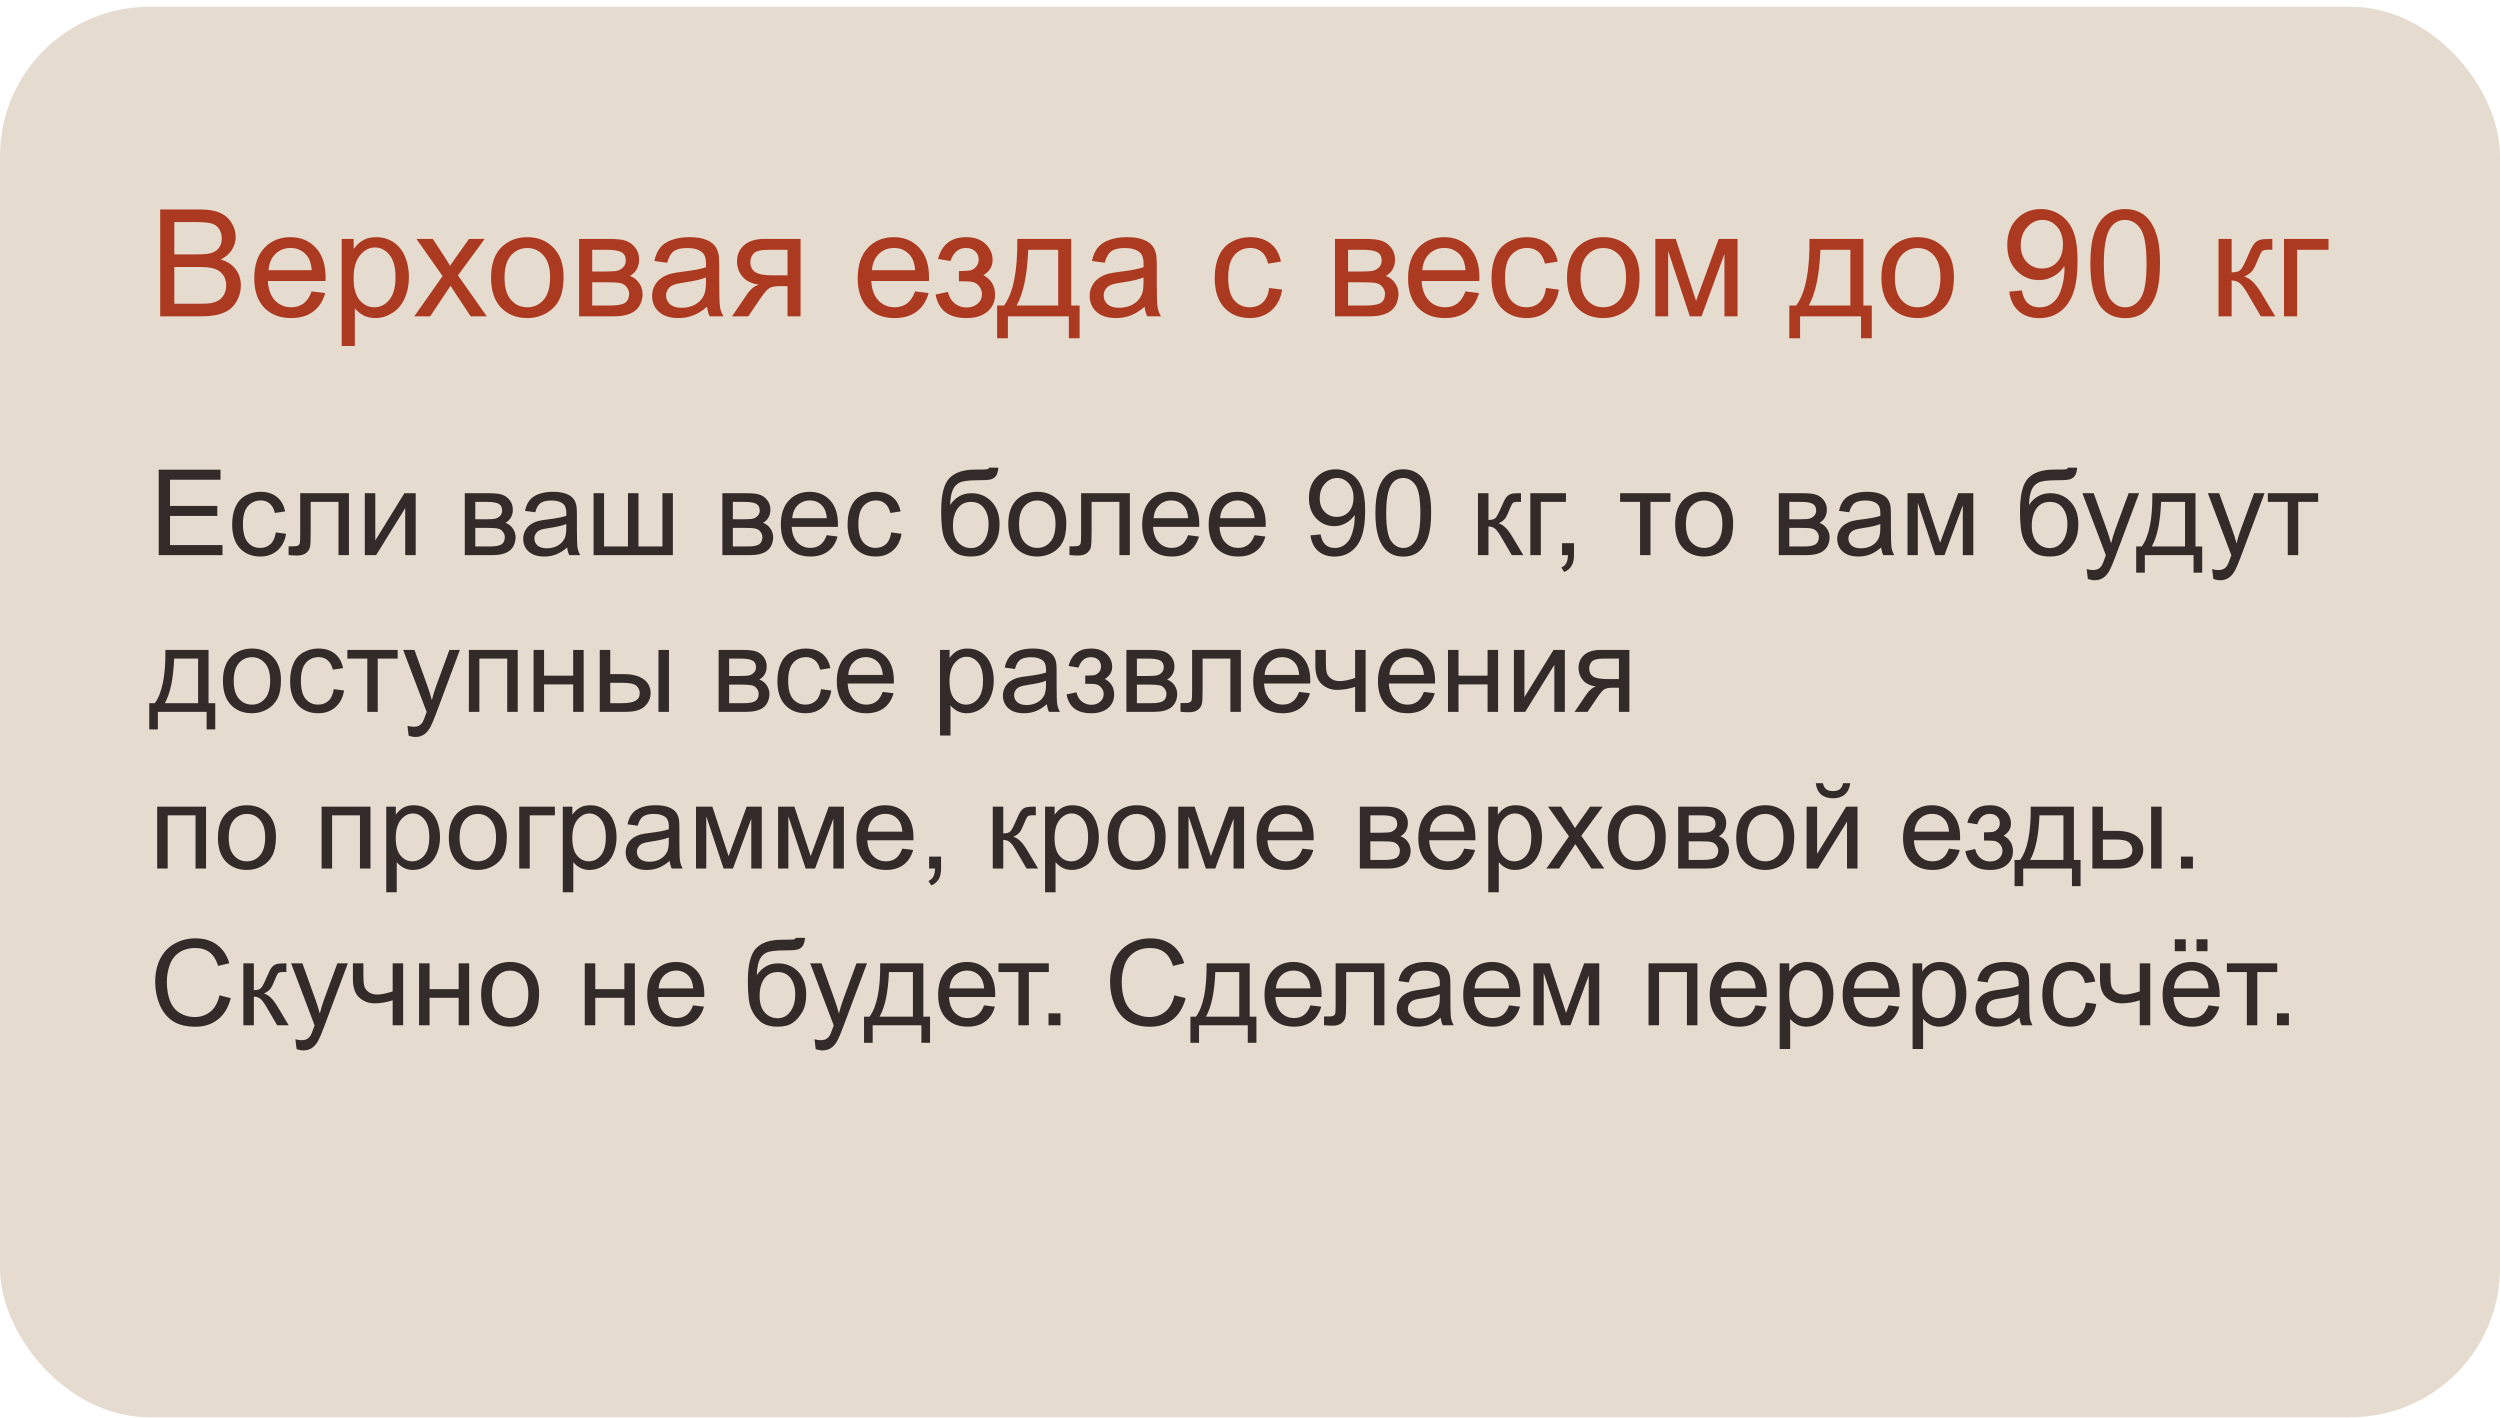
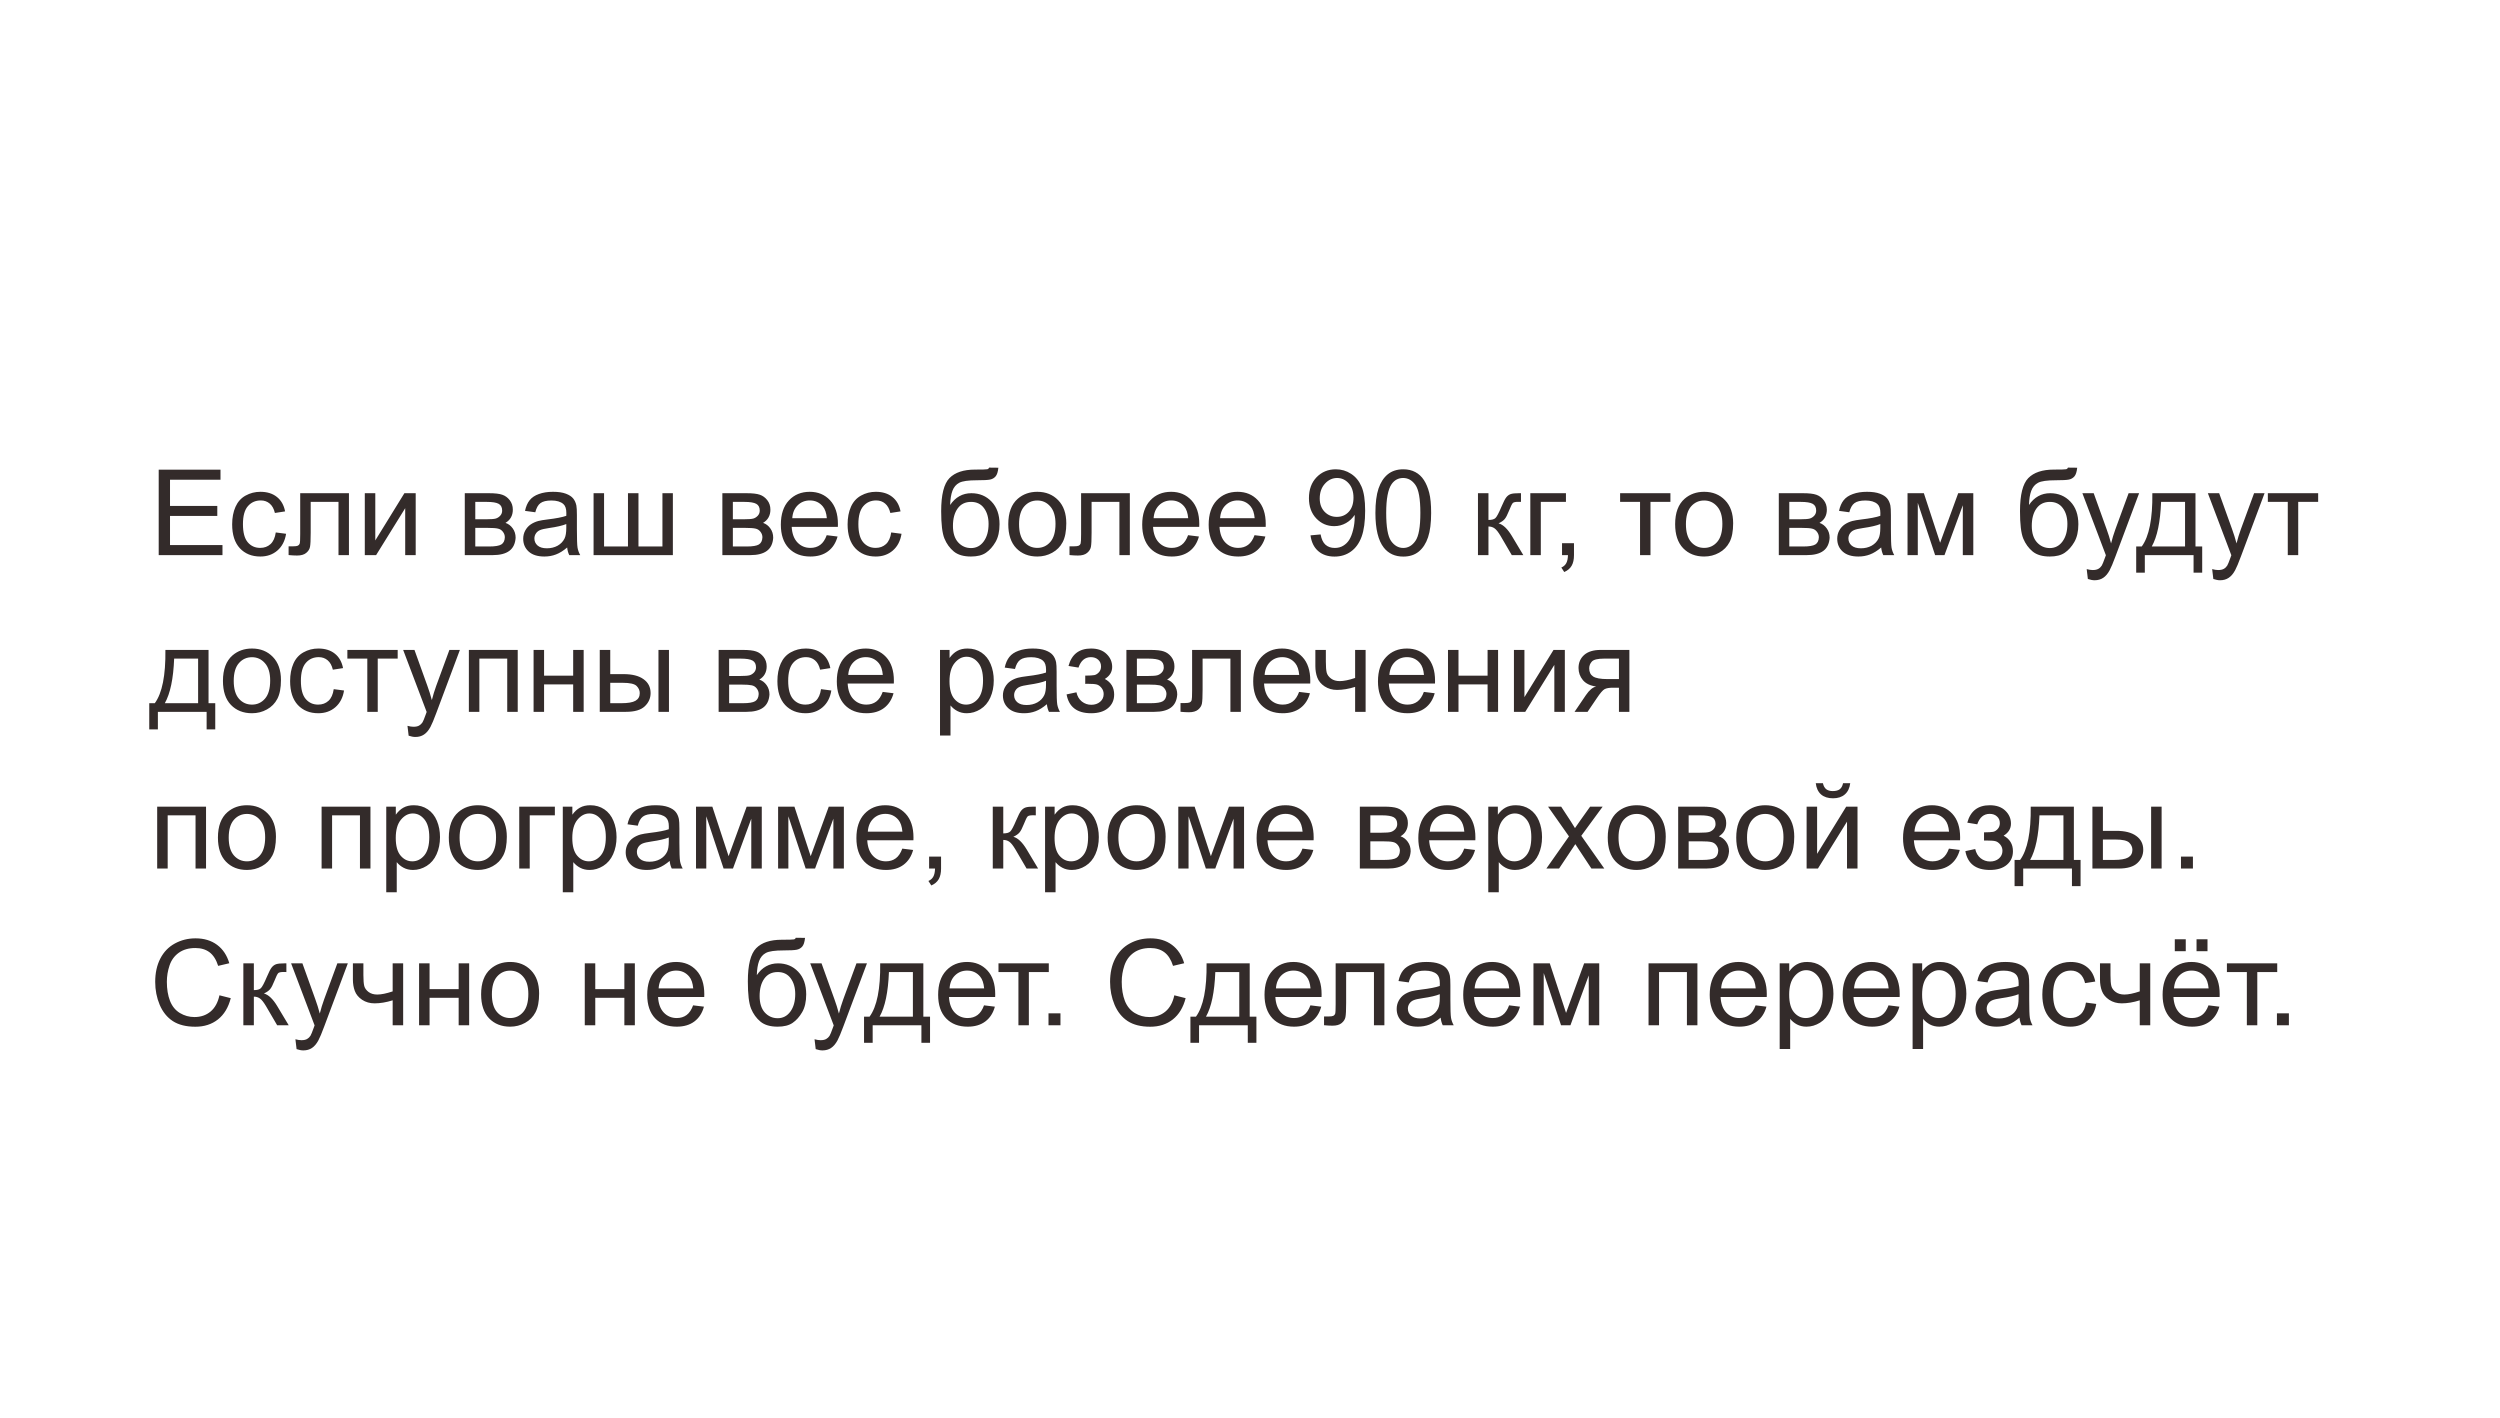
<svg xmlns="http://www.w3.org/2000/svg" width="335" height="190" viewBox="0 0 335 190" fill="none">
-   <rect y="0.909" width="335" height="189" rx="20" fill="#E6DBCF" />
-   <path d="M21.465 42.386V28.07H26.836C27.93 28.07 28.805 28.217 29.463 28.509C30.127 28.796 30.645 29.242 31.016 29.847C31.393 30.446 31.582 31.075 31.582 31.732C31.582 32.344 31.416 32.92 31.084 33.461C30.752 34.001 30.251 34.437 29.58 34.769C30.446 35.023 31.11 35.456 31.572 36.068C32.041 36.68 32.275 37.403 32.275 38.236C32.275 38.907 32.132 39.532 31.846 40.111C31.566 40.684 31.217 41.127 30.801 41.439C30.384 41.752 29.86 41.989 29.229 42.152C28.604 42.308 27.835 42.386 26.924 42.386H21.465ZM23.359 34.086H26.455C27.295 34.086 27.897 34.03 28.262 33.92C28.744 33.776 29.105 33.539 29.346 33.207C29.593 32.875 29.717 32.458 29.717 31.957C29.717 31.482 29.603 31.065 29.375 30.707C29.147 30.342 28.822 30.095 28.398 29.965C27.975 29.828 27.249 29.759 26.221 29.759H23.359V34.086ZM23.359 40.697H26.924C27.536 40.697 27.965 40.674 28.213 40.629C28.649 40.55 29.014 40.42 29.307 40.238C29.6 40.056 29.84 39.792 30.029 39.447C30.218 39.096 30.312 38.692 30.312 38.236C30.312 37.702 30.176 37.24 29.902 36.849C29.629 36.452 29.248 36.175 28.76 36.019C28.278 35.856 27.581 35.775 26.67 35.775H23.359V40.697ZM41.758 39.047L43.574 39.271C43.288 40.332 42.757 41.156 41.982 41.742C41.208 42.328 40.218 42.621 39.014 42.621C37.497 42.621 36.292 42.155 35.4 41.224C34.515 40.287 34.072 38.975 34.072 37.289C34.072 35.544 34.522 34.19 35.42 33.226C36.318 32.263 37.484 31.781 38.916 31.781C40.303 31.781 41.435 32.253 42.315 33.197C43.193 34.141 43.633 35.469 43.633 37.181C43.633 37.286 43.63 37.442 43.623 37.65H35.889C35.954 38.789 36.276 39.662 36.855 40.267C37.435 40.873 38.158 41.175 39.023 41.175C39.668 41.175 40.218 41.006 40.674 40.668C41.13 40.329 41.491 39.789 41.758 39.047ZM35.986 36.205H41.777C41.699 35.332 41.478 34.678 41.113 34.242C40.553 33.565 39.828 33.226 38.935 33.226C38.128 33.226 37.448 33.496 36.895 34.037C36.348 34.577 36.045 35.3 35.986 36.205ZM45.791 46.361V32.015H47.393V33.363C47.77 32.836 48.197 32.442 48.672 32.181C49.147 31.915 49.723 31.781 50.4 31.781C51.286 31.781 52.067 32.009 52.744 32.465C53.421 32.92 53.932 33.565 54.277 34.398C54.622 35.225 54.795 36.133 54.795 37.123C54.795 38.184 54.603 39.141 54.219 39.994C53.841 40.84 53.288 41.491 52.559 41.947C51.836 42.396 51.074 42.621 50.273 42.621C49.688 42.621 49.16 42.497 48.691 42.25C48.229 42.002 47.848 41.69 47.549 41.312V46.361H45.791ZM47.383 37.26C47.383 38.594 47.653 39.581 48.193 40.218C48.734 40.856 49.388 41.175 50.156 41.175C50.938 41.175 51.605 40.847 52.158 40.189C52.718 39.525 52.998 38.5 52.998 37.113C52.998 35.791 52.725 34.802 52.178 34.144C51.637 33.487 50.99 33.158 50.234 33.158C49.486 33.158 48.822 33.51 48.242 34.213C47.669 34.909 47.383 35.925 47.383 37.26ZM55.518 42.386L59.307 36.996L55.801 32.015H57.998L59.59 34.447C59.889 34.909 60.13 35.297 60.312 35.609C60.599 35.179 60.863 34.799 61.103 34.467L62.852 32.015H64.951L61.367 36.898L65.225 42.386H63.066L60.938 39.164L60.371 38.295L57.647 42.386H55.518ZM65.801 37.201C65.801 35.28 66.335 33.858 67.402 32.933C68.294 32.165 69.382 31.781 70.664 31.781C72.09 31.781 73.255 32.25 74.16 33.187C75.065 34.118 75.518 35.407 75.518 37.054C75.518 38.389 75.316 39.441 74.912 40.209C74.515 40.971 73.932 41.563 73.164 41.986C72.402 42.409 71.569 42.621 70.664 42.621C69.212 42.621 68.037 42.155 67.139 41.224C66.247 40.293 65.801 38.952 65.801 37.201ZM67.607 37.201C67.607 38.529 67.897 39.525 68.477 40.189C69.056 40.847 69.785 41.175 70.664 41.175C71.537 41.175 72.262 40.843 72.842 40.179C73.421 39.515 73.711 38.503 73.711 37.142C73.711 35.86 73.418 34.89 72.832 34.232C72.253 33.568 71.53 33.236 70.664 33.236C69.785 33.236 69.056 33.565 68.477 34.222C67.897 34.88 67.607 35.873 67.607 37.201ZM77.598 32.015H81.65C82.647 32.015 83.385 32.1 83.867 32.269C84.356 32.432 84.772 32.735 85.117 33.178C85.469 33.62 85.644 34.151 85.644 34.769C85.644 35.264 85.54 35.697 85.332 36.068C85.13 36.433 84.824 36.739 84.414 36.986C84.902 37.149 85.306 37.455 85.625 37.904C85.951 38.347 86.113 38.874 86.113 39.486C86.048 40.469 85.697 41.198 85.059 41.674C84.421 42.149 83.493 42.386 82.275 42.386H77.598V32.015ZM79.356 36.381H81.231C81.979 36.381 82.493 36.342 82.773 36.263C83.053 36.185 83.304 36.029 83.525 35.795C83.747 35.554 83.857 35.267 83.857 34.935C83.857 34.388 83.662 34.008 83.272 33.793C82.887 33.578 82.227 33.471 81.289 33.471H79.356V36.381ZM79.356 40.941H81.67C82.666 40.941 83.35 40.827 83.721 40.599C84.092 40.365 84.287 39.965 84.307 39.398C84.307 39.066 84.199 38.76 83.984 38.48C83.769 38.194 83.49 38.015 83.144 37.943C82.799 37.865 82.246 37.826 81.484 37.826H79.356V40.941ZM94.746 41.107C94.095 41.661 93.467 42.051 92.861 42.279C92.262 42.507 91.618 42.621 90.928 42.621C89.788 42.621 88.913 42.344 88.301 41.791C87.689 41.231 87.383 40.518 87.383 39.652C87.383 39.144 87.497 38.682 87.725 38.265C87.959 37.842 88.262 37.504 88.633 37.25C89.01 36.996 89.434 36.804 89.902 36.674C90.247 36.582 90.768 36.495 91.465 36.41C92.884 36.241 93.929 36.039 94.6 35.804C94.606 35.564 94.609 35.411 94.609 35.346C94.609 34.629 94.443 34.125 94.111 33.832C93.662 33.435 92.995 33.236 92.109 33.236C91.283 33.236 90.671 33.383 90.273 33.675C89.883 33.962 89.593 34.473 89.404 35.209L87.686 34.974C87.842 34.239 88.099 33.646 88.457 33.197C88.815 32.741 89.333 32.393 90.01 32.152C90.687 31.905 91.471 31.781 92.363 31.781C93.249 31.781 93.968 31.885 94.522 32.093C95.075 32.302 95.482 32.566 95.742 32.885C96.003 33.197 96.185 33.594 96.289 34.076C96.348 34.375 96.377 34.916 96.377 35.697V38.041C96.377 39.675 96.413 40.71 96.484 41.146C96.562 41.576 96.712 41.989 96.934 42.386H95.098C94.915 42.022 94.798 41.596 94.746 41.107ZM94.6 37.181C93.962 37.442 93.005 37.663 91.728 37.846C91.006 37.95 90.495 38.067 90.195 38.197C89.896 38.327 89.665 38.519 89.502 38.773C89.339 39.021 89.258 39.297 89.258 39.603C89.258 40.072 89.434 40.463 89.785 40.775C90.143 41.088 90.664 41.244 91.348 41.244C92.025 41.244 92.627 41.097 93.154 40.804C93.682 40.505 94.069 40.098 94.316 39.584C94.505 39.187 94.6 38.601 94.6 37.826V37.181ZM107.275 32.015V42.386H105.527V38.343H104.512C103.893 38.343 103.431 38.425 103.125 38.588C102.826 38.744 102.386 39.255 101.807 40.121L100.273 42.386H98.096L99.99 39.593C100.57 38.741 101.146 38.259 101.719 38.148C100.716 38.011 99.971 37.65 99.482 37.064C99.001 36.478 98.76 35.804 98.76 35.043C98.76 34.144 99.076 33.415 99.707 32.855C100.345 32.295 101.266 32.015 102.471 32.015H107.275ZM105.527 33.471H103.027C101.979 33.471 101.302 33.633 100.996 33.959C100.697 34.284 100.547 34.665 100.547 35.101C100.547 35.72 100.768 36.175 101.211 36.468C101.66 36.755 102.451 36.898 103.584 36.898H105.527V33.471ZM122.617 39.047L124.434 39.271C124.147 40.332 123.617 41.156 122.842 41.742C122.067 42.328 121.077 42.621 119.873 42.621C118.356 42.621 117.152 42.155 116.26 41.224C115.374 40.287 114.932 38.975 114.932 37.289C114.932 35.544 115.381 34.19 116.279 33.226C117.178 32.263 118.343 31.781 119.775 31.781C121.162 31.781 122.295 32.253 123.174 33.197C124.053 34.141 124.492 35.469 124.492 37.181C124.492 37.286 124.489 37.442 124.482 37.65H116.748C116.813 38.789 117.135 39.662 117.715 40.267C118.294 40.873 119.017 41.175 119.883 41.175C120.527 41.175 121.077 41.006 121.533 40.668C121.989 40.329 122.35 39.789 122.617 39.047ZM116.846 36.205H122.637C122.559 35.332 122.337 34.678 121.973 34.242C121.413 33.565 120.687 33.226 119.795 33.226C118.988 33.226 118.307 33.496 117.754 34.037C117.207 34.577 116.904 35.3 116.846 36.205ZM128.496 37.699V36.322C129.238 36.316 129.743 36.286 130.01 36.234C130.283 36.182 130.54 36.026 130.781 35.765C131.022 35.505 131.143 35.179 131.143 34.789C131.143 34.314 130.983 33.936 130.664 33.656C130.352 33.37 129.945 33.226 129.443 33.226C128.454 33.226 127.76 33.809 127.363 34.974L125.693 34.701C126.214 32.754 127.471 31.781 129.463 31.781C130.57 31.781 131.436 32.084 132.061 32.689C132.692 33.295 133.008 34.017 133.008 34.857C133.008 35.703 132.598 36.377 131.777 36.879C132.298 37.159 132.689 37.517 132.949 37.953C133.21 38.383 133.34 38.894 133.34 39.486C133.34 40.417 133.001 41.172 132.324 41.752C131.647 42.331 130.7 42.621 129.482 42.621C127.119 42.621 125.749 41.569 125.371 39.467L127.021 39.115C127.171 39.779 127.474 40.293 127.93 40.658C128.392 41.023 128.919 41.205 129.512 41.205C130.104 41.205 130.596 41.039 130.986 40.707C131.383 40.368 131.582 39.939 131.582 39.418C131.582 39.014 131.458 38.663 131.211 38.363C130.964 38.064 130.7 37.878 130.42 37.806C130.14 37.728 129.632 37.689 128.896 37.689C128.838 37.689 128.704 37.693 128.496 37.699ZM136.318 32.015H143.545V40.941H144.668V45.326H143.223V42.386H135.059V45.326H133.613V40.941H134.541C135.778 39.261 136.37 36.286 136.318 32.015ZM137.783 33.471C137.653 36.836 137.132 39.327 136.221 40.941H141.797V33.471H137.783ZM153.379 41.107C152.728 41.661 152.1 42.051 151.494 42.279C150.895 42.507 150.251 42.621 149.561 42.621C148.421 42.621 147.546 42.344 146.934 41.791C146.322 41.231 146.016 40.518 146.016 39.652C146.016 39.144 146.13 38.682 146.357 38.265C146.592 37.842 146.895 37.504 147.266 37.25C147.643 36.996 148.066 36.804 148.535 36.674C148.88 36.582 149.401 36.495 150.098 36.41C151.517 36.241 152.562 36.039 153.232 35.804C153.239 35.564 153.242 35.411 153.242 35.346C153.242 34.629 153.076 34.125 152.744 33.832C152.295 33.435 151.628 33.236 150.742 33.236C149.915 33.236 149.303 33.383 148.906 33.675C148.516 33.962 148.226 34.473 148.037 35.209L146.318 34.974C146.475 34.239 146.732 33.646 147.09 33.197C147.448 32.741 147.965 32.393 148.643 32.152C149.32 31.905 150.104 31.781 150.996 31.781C151.882 31.781 152.601 31.885 153.154 32.093C153.708 32.302 154.115 32.566 154.375 32.885C154.635 33.197 154.818 33.594 154.922 34.076C154.98 34.375 155.01 34.916 155.01 35.697V38.041C155.01 39.675 155.046 40.71 155.117 41.146C155.195 41.576 155.345 41.989 155.566 42.386H153.73C153.548 42.022 153.431 41.596 153.379 41.107ZM153.232 37.181C152.594 37.442 151.637 37.663 150.361 37.846C149.639 37.95 149.128 38.067 148.828 38.197C148.529 38.327 148.298 38.519 148.135 38.773C147.972 39.021 147.891 39.297 147.891 39.603C147.891 40.072 148.066 40.463 148.418 40.775C148.776 41.088 149.297 41.244 149.98 41.244C150.658 41.244 151.26 41.097 151.787 40.804C152.314 40.505 152.702 40.098 152.949 39.584C153.138 39.187 153.232 38.601 153.232 37.826V37.181ZM170.078 38.588L171.807 38.812C171.618 40.004 171.133 40.938 170.352 41.615C169.577 42.286 168.623 42.621 167.49 42.621C166.071 42.621 164.928 42.159 164.062 41.234C163.203 40.303 162.773 38.972 162.773 37.24C162.773 36.12 162.959 35.14 163.33 34.3C163.701 33.461 164.264 32.832 165.02 32.416C165.781 31.993 166.608 31.781 167.5 31.781C168.626 31.781 169.548 32.068 170.264 32.64C170.98 33.207 171.439 34.014 171.641 35.062L169.932 35.326C169.769 34.629 169.479 34.105 169.062 33.754C168.652 33.402 168.154 33.226 167.568 33.226C166.683 33.226 165.964 33.545 165.41 34.183C164.857 34.815 164.58 35.818 164.58 37.191C164.58 38.584 164.847 39.597 165.381 40.228C165.915 40.86 166.611 41.175 167.471 41.175C168.161 41.175 168.737 40.964 169.199 40.541C169.661 40.118 169.954 39.467 170.078 38.588ZM178.887 32.015H182.939C183.936 32.015 184.674 32.1 185.156 32.269C185.645 32.432 186.061 32.735 186.406 33.178C186.758 33.62 186.934 34.151 186.934 34.769C186.934 35.264 186.829 35.697 186.621 36.068C186.419 36.433 186.113 36.739 185.703 36.986C186.191 37.149 186.595 37.455 186.914 37.904C187.24 38.347 187.402 38.874 187.402 39.486C187.337 40.469 186.986 41.198 186.348 41.674C185.71 42.149 184.782 42.386 183.564 42.386H178.887V32.015ZM180.645 36.381H182.52C183.268 36.381 183.783 36.342 184.062 36.263C184.342 36.185 184.593 36.029 184.814 35.795C185.036 35.554 185.146 35.267 185.146 34.935C185.146 34.388 184.951 34.008 184.561 33.793C184.176 33.578 183.516 33.471 182.578 33.471H180.645V36.381ZM180.645 40.941H182.959C183.955 40.941 184.639 40.827 185.01 40.599C185.381 40.365 185.576 39.965 185.596 39.398C185.596 39.066 185.488 38.76 185.273 38.48C185.059 38.194 184.779 38.015 184.434 37.943C184.089 37.865 183.535 37.826 182.773 37.826H180.645V40.941ZM196.367 39.047L198.184 39.271C197.897 40.332 197.367 41.156 196.592 41.742C195.817 42.328 194.827 42.621 193.623 42.621C192.106 42.621 190.902 42.155 190.01 41.224C189.124 40.287 188.682 38.975 188.682 37.289C188.682 35.544 189.131 34.19 190.029 33.226C190.928 32.263 192.093 31.781 193.525 31.781C194.912 31.781 196.045 32.253 196.924 33.197C197.803 34.141 198.242 35.469 198.242 37.181C198.242 37.286 198.239 37.442 198.232 37.65H190.498C190.563 38.789 190.885 39.662 191.465 40.267C192.044 40.873 192.767 41.175 193.633 41.175C194.277 41.175 194.827 41.006 195.283 40.668C195.739 40.329 196.1 39.789 196.367 39.047ZM190.596 36.205H196.387C196.309 35.332 196.087 34.678 195.723 34.242C195.163 33.565 194.437 33.226 193.545 33.226C192.738 33.226 192.057 33.496 191.504 34.037C190.957 34.577 190.654 35.3 190.596 36.205ZM207.168 38.588L208.896 38.812C208.708 40.004 208.223 40.938 207.441 41.615C206.667 42.286 205.713 42.621 204.58 42.621C203.161 42.621 202.018 42.159 201.152 41.234C200.293 40.303 199.863 38.972 199.863 37.24C199.863 36.12 200.049 35.14 200.42 34.3C200.791 33.461 201.354 32.832 202.109 32.416C202.871 31.993 203.698 31.781 204.59 31.781C205.716 31.781 206.637 32.068 207.354 32.64C208.07 33.207 208.529 34.014 208.73 35.062L207.021 35.326C206.859 34.629 206.569 34.105 206.152 33.754C205.742 33.402 205.244 33.226 204.658 33.226C203.773 33.226 203.053 33.545 202.5 34.183C201.947 34.815 201.67 35.818 201.67 37.191C201.67 38.584 201.937 39.597 202.471 40.228C203.005 40.86 203.701 41.175 204.561 41.175C205.251 41.175 205.827 40.964 206.289 40.541C206.751 40.118 207.044 39.467 207.168 38.588ZM209.98 37.201C209.98 35.28 210.514 33.858 211.582 32.933C212.474 32.165 213.561 31.781 214.844 31.781C216.27 31.781 217.435 32.25 218.34 33.187C219.245 34.118 219.697 35.407 219.697 37.054C219.697 38.389 219.495 39.441 219.092 40.209C218.695 40.971 218.112 41.563 217.344 41.986C216.582 42.409 215.749 42.621 214.844 42.621C213.392 42.621 212.217 42.155 211.318 41.224C210.426 40.293 209.98 38.952 209.98 37.201ZM211.787 37.201C211.787 38.529 212.077 39.525 212.656 40.189C213.236 40.847 213.965 41.175 214.844 41.175C215.716 41.175 216.442 40.843 217.021 40.179C217.601 39.515 217.891 38.503 217.891 37.142C217.891 35.86 217.598 34.89 217.012 34.232C216.432 33.568 215.71 33.236 214.844 33.236C213.965 33.236 213.236 33.565 212.656 34.222C212.077 34.88 211.787 35.873 211.787 37.201ZM221.816 32.015H224.551L227.275 40.316L230.303 32.015H232.832V42.386H231.074V34.037L228.008 42.386H226.436L223.535 33.636V42.386H221.816V32.015ZM242.471 32.015H249.697V40.941H250.82V45.326H249.375V42.386H241.211V45.326H239.766V40.941H240.693C241.93 39.261 242.523 36.286 242.471 32.015ZM243.936 33.471C243.805 36.836 243.285 39.327 242.373 40.941H247.949V33.471H243.936ZM252.109 37.201C252.109 35.28 252.643 33.858 253.711 32.933C254.603 32.165 255.69 31.781 256.973 31.781C258.398 31.781 259.564 32.25 260.469 33.187C261.374 34.118 261.826 35.407 261.826 37.054C261.826 38.389 261.624 39.441 261.221 40.209C260.824 40.971 260.241 41.563 259.473 41.986C258.711 42.409 257.878 42.621 256.973 42.621C255.521 42.621 254.346 42.155 253.447 41.224C252.555 40.293 252.109 38.952 252.109 37.201ZM253.916 37.201C253.916 38.529 254.206 39.525 254.785 40.189C255.365 40.847 256.094 41.175 256.973 41.175C257.845 41.175 258.571 40.843 259.15 40.179C259.73 39.515 260.02 38.503 260.02 37.142C260.02 35.86 259.727 34.89 259.141 34.232C258.561 33.568 257.839 33.236 256.973 33.236C256.094 33.236 255.365 33.565 254.785 34.222C254.206 34.88 253.916 35.873 253.916 37.201ZM269.238 39.076L270.928 38.92C271.071 39.714 271.344 40.29 271.748 40.648C272.152 41.006 272.669 41.185 273.301 41.185C273.841 41.185 274.313 41.062 274.717 40.814C275.127 40.567 275.462 40.238 275.723 39.828C275.983 39.411 276.201 38.851 276.377 38.148C276.553 37.445 276.641 36.729 276.641 36C276.641 35.922 276.637 35.804 276.631 35.648C276.279 36.208 275.798 36.664 275.186 37.015C274.58 37.36 273.923 37.533 273.213 37.533C272.028 37.533 271.025 37.103 270.205 36.244C269.385 35.385 268.975 34.252 268.975 32.846C268.975 31.394 269.401 30.225 270.254 29.34C271.113 28.454 272.188 28.012 273.477 28.012C274.408 28.012 275.257 28.262 276.025 28.763C276.8 29.265 277.386 29.981 277.783 30.912C278.187 31.836 278.389 33.178 278.389 34.935C278.389 36.765 278.19 38.223 277.793 39.31C277.396 40.391 276.803 41.215 276.016 41.781C275.234 42.347 274.316 42.631 273.262 42.631C272.142 42.631 271.227 42.321 270.518 41.703C269.808 41.078 269.382 40.202 269.238 39.076ZM276.436 32.758C276.436 31.748 276.165 30.948 275.625 30.355C275.091 29.763 274.447 29.467 273.691 29.467C272.91 29.467 272.23 29.786 271.65 30.424C271.071 31.062 270.781 31.888 270.781 32.904C270.781 33.816 271.055 34.558 271.602 35.131C272.155 35.697 272.835 35.98 273.643 35.98C274.456 35.98 275.124 35.697 275.645 35.131C276.172 34.558 276.436 33.767 276.436 32.758ZM280.107 35.326C280.107 33.633 280.28 32.273 280.625 31.244C280.977 30.209 281.494 29.411 282.178 28.851C282.868 28.291 283.734 28.012 284.775 28.012C285.544 28.012 286.217 28.168 286.797 28.48C287.376 28.786 287.855 29.232 288.232 29.818C288.61 30.398 288.906 31.107 289.121 31.947C289.336 32.78 289.443 33.907 289.443 35.326C289.443 37.006 289.271 38.363 288.926 39.398C288.581 40.427 288.063 41.224 287.373 41.791C286.689 42.351 285.824 42.631 284.775 42.631C283.395 42.631 282.311 42.136 281.523 41.146C280.579 39.955 280.107 38.015 280.107 35.326ZM281.914 35.326C281.914 37.676 282.188 39.242 282.734 40.023C283.288 40.798 283.968 41.185 284.775 41.185C285.583 41.185 286.26 40.795 286.807 40.013C287.36 39.232 287.637 37.67 287.637 35.326C287.637 32.969 287.36 31.403 286.807 30.629C286.26 29.854 285.576 29.467 284.756 29.467C283.949 29.467 283.304 29.808 282.822 30.492C282.217 31.364 281.914 32.976 281.914 35.326ZM297.285 32.015H299.043V36.498C299.603 36.498 299.993 36.39 300.215 36.175C300.443 35.961 300.775 35.336 301.211 34.3C301.556 33.48 301.836 32.94 302.051 32.679C302.266 32.419 302.513 32.243 302.793 32.152C303.073 32.061 303.522 32.015 304.141 32.015H304.492V33.471L304.004 33.461C303.542 33.461 303.245 33.529 303.115 33.666C302.979 33.809 302.77 34.235 302.49 34.945C302.223 35.622 301.979 36.091 301.758 36.351C301.536 36.612 301.195 36.849 300.732 37.064C301.488 37.266 302.23 37.969 302.959 39.174L304.883 42.386H302.949L301.074 39.174C300.69 38.529 300.355 38.106 300.068 37.904C299.782 37.696 299.44 37.592 299.043 37.592V42.386H297.285V32.015ZM306.055 32.015H312.021V33.471H307.812V42.386H306.055V32.015Z" fill="#AC3A21" />
  <path d="M21.266 74.386V62.933H29.547V64.285H22.781V67.793H29.117V69.136H22.781V73.035H29.812V74.386H21.266ZM36.953 71.347L38.336 71.527C38.185 72.48 37.797 73.228 37.172 73.769C36.552 74.306 35.789 74.574 34.883 74.574C33.747 74.574 32.833 74.204 32.141 73.465C31.453 72.72 31.109 71.655 31.109 70.269C31.109 69.374 31.258 68.59 31.555 67.918C31.852 67.246 32.302 66.743 32.906 66.41C33.516 66.071 34.177 65.902 34.891 65.902C35.792 65.902 36.529 66.131 37.102 66.59C37.675 67.043 38.042 67.689 38.203 68.527L36.836 68.738C36.706 68.181 36.474 67.761 36.141 67.48C35.812 67.199 35.414 67.058 34.945 67.058C34.237 67.058 33.661 67.314 33.219 67.824C32.776 68.329 32.555 69.131 32.555 70.23C32.555 71.345 32.768 72.155 33.195 72.66C33.622 73.165 34.18 73.418 34.867 73.418C35.419 73.418 35.88 73.249 36.25 72.91C36.62 72.571 36.854 72.05 36.953 71.347ZM40.227 66.09H46.758V74.386H45.359V67.254H41.633V71.386C41.633 72.35 41.602 72.985 41.539 73.293C41.477 73.6 41.305 73.868 41.023 74.097C40.742 74.327 40.336 74.441 39.805 74.441C39.477 74.441 39.099 74.42 38.672 74.379V73.207H39.289C39.581 73.207 39.789 73.178 39.914 73.121C40.039 73.058 40.122 72.962 40.164 72.832C40.206 72.702 40.227 72.277 40.227 71.558V66.09ZM48.883 66.09H50.289V72.418L54.188 66.09H55.703V74.386H54.297V68.097L50.398 74.386H48.883V66.09ZM62.281 66.09H65.523C66.32 66.09 66.912 66.157 67.297 66.293C67.688 66.423 68.021 66.665 68.297 67.019C68.578 67.374 68.719 67.798 68.719 68.293C68.719 68.689 68.635 69.035 68.469 69.332C68.307 69.624 68.062 69.868 67.734 70.066C68.125 70.196 68.448 70.441 68.703 70.8C68.963 71.155 69.094 71.577 69.094 72.066C69.042 72.853 68.76 73.436 68.25 73.816C67.74 74.196 66.997 74.386 66.023 74.386H62.281V66.09ZM63.688 69.582H65.188C65.787 69.582 66.198 69.55 66.422 69.488C66.646 69.425 66.846 69.3 67.023 69.113C67.201 68.92 67.289 68.691 67.289 68.425C67.289 67.988 67.133 67.683 66.82 67.511C66.513 67.34 65.984 67.254 65.234 67.254H63.688V69.582ZM63.688 73.23H65.539C66.336 73.23 66.883 73.139 67.18 72.957C67.477 72.769 67.633 72.449 67.648 71.996C67.648 71.73 67.562 71.485 67.391 71.261C67.219 71.032 66.995 70.889 66.719 70.832C66.443 70.769 66 70.738 65.391 70.738H63.688V73.23ZM76 73.363C75.479 73.806 74.977 74.118 74.492 74.3C74.013 74.483 73.497 74.574 72.945 74.574C72.034 74.574 71.333 74.353 70.844 73.91C70.354 73.462 70.109 72.892 70.109 72.199C70.109 71.793 70.201 71.423 70.383 71.09C70.57 70.751 70.812 70.48 71.109 70.277C71.412 70.074 71.75 69.92 72.125 69.816C72.401 69.743 72.818 69.673 73.375 69.605C74.51 69.47 75.346 69.308 75.883 69.121C75.888 68.928 75.891 68.806 75.891 68.754C75.891 68.181 75.758 67.777 75.492 67.543C75.133 67.225 74.599 67.066 73.891 67.066C73.229 67.066 72.74 67.183 72.422 67.418C72.109 67.647 71.878 68.056 71.727 68.644L70.352 68.457C70.477 67.868 70.682 67.394 70.969 67.035C71.255 66.67 71.669 66.392 72.211 66.199C72.753 66.001 73.38 65.902 74.094 65.902C74.802 65.902 75.378 65.985 75.82 66.152C76.263 66.319 76.588 66.53 76.797 66.785C77.005 67.035 77.151 67.353 77.234 67.738C77.281 67.978 77.305 68.41 77.305 69.035V70.91C77.305 72.217 77.333 73.045 77.391 73.394C77.453 73.738 77.573 74.069 77.75 74.386H76.281C76.135 74.095 76.042 73.754 76 73.363ZM75.883 70.222C75.372 70.431 74.607 70.608 73.586 70.754C73.008 70.837 72.599 70.931 72.359 71.035C72.12 71.139 71.935 71.293 71.805 71.496C71.674 71.694 71.609 71.915 71.609 72.16C71.609 72.535 71.75 72.847 72.031 73.097C72.318 73.347 72.734 73.472 73.281 73.472C73.823 73.472 74.305 73.355 74.727 73.121C75.148 72.881 75.458 72.556 75.656 72.144C75.807 71.827 75.883 71.358 75.883 70.738V70.222ZM79.539 66.09H80.945V73.222H84.148V66.09H85.555V73.222H88.766V66.09H90.164V74.386H79.539V66.09ZM96.797 66.09H100.039C100.836 66.09 101.427 66.157 101.812 66.293C102.203 66.423 102.536 66.665 102.812 67.019C103.094 67.374 103.234 67.798 103.234 68.293C103.234 68.689 103.151 69.035 102.984 69.332C102.823 69.624 102.578 69.868 102.25 70.066C102.641 70.196 102.964 70.441 103.219 70.8C103.479 71.155 103.609 71.577 103.609 72.066C103.557 72.853 103.276 73.436 102.766 73.816C102.255 74.196 101.513 74.386 100.539 74.386H96.797V66.09ZM98.203 69.582H99.703C100.302 69.582 100.714 69.55 100.938 69.488C101.161 69.425 101.362 69.3 101.539 69.113C101.716 68.92 101.805 68.691 101.805 68.425C101.805 67.988 101.648 67.683 101.336 67.511C101.029 67.34 100.5 67.254 99.75 67.254H98.203V69.582ZM98.203 73.23H100.055C100.852 73.23 101.398 73.139 101.695 72.957C101.992 72.769 102.148 72.449 102.164 71.996C102.164 71.73 102.078 71.485 101.906 71.261C101.734 71.032 101.51 70.889 101.234 70.832C100.958 70.769 100.516 70.738 99.906 70.738H98.203V73.23ZM110.781 71.715L112.234 71.894C112.005 72.743 111.581 73.402 110.961 73.871C110.341 74.34 109.549 74.574 108.586 74.574C107.372 74.574 106.409 74.202 105.695 73.457C104.987 72.707 104.633 71.657 104.633 70.308C104.633 68.912 104.992 67.829 105.711 67.058C106.43 66.287 107.362 65.902 108.508 65.902C109.617 65.902 110.523 66.28 111.227 67.035C111.93 67.79 112.281 68.853 112.281 70.222C112.281 70.306 112.279 70.431 112.273 70.597H106.086C106.138 71.509 106.396 72.207 106.859 72.691C107.323 73.175 107.901 73.418 108.594 73.418C109.109 73.418 109.549 73.282 109.914 73.011C110.279 72.741 110.568 72.308 110.781 71.715ZM106.164 69.441H110.797C110.734 68.743 110.557 68.22 110.266 67.871C109.818 67.329 109.237 67.058 108.523 67.058C107.878 67.058 107.333 67.275 106.891 67.707C106.453 68.139 106.211 68.717 106.164 69.441ZM119.422 71.347L120.805 71.527C120.654 72.48 120.266 73.228 119.641 73.769C119.021 74.306 118.258 74.574 117.352 74.574C116.216 74.574 115.302 74.204 114.609 73.465C113.922 72.72 113.578 71.655 113.578 70.269C113.578 69.374 113.727 68.59 114.023 67.918C114.32 67.246 114.771 66.743 115.375 66.41C115.984 66.071 116.646 65.902 117.359 65.902C118.26 65.902 118.997 66.131 119.57 66.59C120.143 67.043 120.51 67.689 120.672 68.527L119.305 68.738C119.174 68.181 118.943 67.761 118.609 67.48C118.281 67.199 117.883 67.058 117.414 67.058C116.706 67.058 116.13 67.314 115.688 67.824C115.245 68.329 115.023 69.131 115.023 70.23C115.023 71.345 115.237 72.155 115.664 72.66C116.091 73.165 116.648 73.418 117.336 73.418C117.888 73.418 118.349 73.249 118.719 72.91C119.089 72.571 119.323 72.05 119.422 71.347ZM132.539 62.66L133.781 62.675C133.724 63.233 133.599 63.621 133.406 63.84C133.219 64.058 132.974 64.199 132.672 64.261C132.375 64.324 131.789 64.355 130.914 64.355C129.753 64.355 128.961 64.467 128.539 64.691C128.117 64.915 127.812 65.275 127.625 65.769C127.443 66.259 127.341 66.892 127.32 67.668C127.674 67.142 128.089 66.749 128.562 66.488C129.036 66.222 129.57 66.09 130.164 66.09C131.253 66.09 132.154 66.465 132.867 67.215C133.581 67.959 133.938 68.97 133.938 70.246C133.938 71.215 133.758 72.009 133.398 72.629C133.039 73.249 132.612 73.728 132.117 74.066C131.628 74.405 130.958 74.574 130.109 74.574C129.125 74.574 128.359 74.35 127.812 73.902C127.266 73.449 126.846 72.871 126.555 72.168C126.263 71.465 126.117 70.241 126.117 68.496C126.117 66.303 126.487 64.827 127.227 64.066C127.971 63.306 129.115 62.925 130.656 62.925C131.615 62.925 132.159 62.91 132.289 62.879C132.419 62.847 132.503 62.775 132.539 62.66ZM132.469 70.207C132.469 69.342 132.263 68.634 131.852 68.082C131.445 67.53 130.87 67.254 130.125 67.254C129.349 67.254 128.75 67.545 128.328 68.129C127.906 68.712 127.695 69.491 127.695 70.465C127.695 71.428 127.927 72.165 128.391 72.675C128.859 73.186 129.435 73.441 130.117 73.441C130.815 73.441 131.38 73.147 131.812 72.558C132.25 71.965 132.469 71.181 132.469 70.207ZM135.109 70.238C135.109 68.702 135.536 67.564 136.391 66.824C137.104 66.209 137.974 65.902 139 65.902C140.141 65.902 141.073 66.277 141.797 67.027C142.521 67.772 142.883 68.803 142.883 70.121C142.883 71.189 142.721 72.03 142.398 72.644C142.081 73.254 141.615 73.728 141 74.066C140.391 74.405 139.724 74.574 139 74.574C137.839 74.574 136.898 74.202 136.18 73.457C135.466 72.712 135.109 71.639 135.109 70.238ZM136.555 70.238C136.555 71.3 136.786 72.097 137.25 72.629C137.714 73.155 138.297 73.418 139 73.418C139.698 73.418 140.279 73.152 140.742 72.621C141.206 72.09 141.438 71.28 141.438 70.191C141.438 69.165 141.203 68.389 140.734 67.863C140.271 67.332 139.693 67.066 139 67.066C138.297 67.066 137.714 67.329 137.25 67.855C136.786 68.381 136.555 69.175 136.555 70.238ZM144.867 66.09H151.398V74.386H150V67.254H146.273V71.386C146.273 72.35 146.242 72.985 146.18 73.293C146.117 73.6 145.945 73.868 145.664 74.097C145.383 74.327 144.977 74.441 144.445 74.441C144.117 74.441 143.74 74.42 143.312 74.379V73.207H143.93C144.221 73.207 144.43 73.178 144.555 73.121C144.68 73.058 144.763 72.962 144.805 72.832C144.846 72.702 144.867 72.277 144.867 71.558V66.09ZM159.203 71.715L160.656 71.894C160.427 72.743 160.003 73.402 159.383 73.871C158.763 74.34 157.971 74.574 157.008 74.574C155.794 74.574 154.831 74.202 154.117 73.457C153.409 72.707 153.055 71.657 153.055 70.308C153.055 68.912 153.414 67.829 154.133 67.058C154.852 66.287 155.784 65.902 156.93 65.902C158.039 65.902 158.945 66.28 159.648 67.035C160.352 67.79 160.703 68.853 160.703 70.222C160.703 70.306 160.701 70.431 160.695 70.597H154.508C154.56 71.509 154.818 72.207 155.281 72.691C155.745 73.175 156.323 73.418 157.016 73.418C157.531 73.418 157.971 73.282 158.336 73.011C158.701 72.741 158.99 72.308 159.203 71.715ZM154.586 69.441H159.219C159.156 68.743 158.979 68.22 158.688 67.871C158.24 67.329 157.659 67.058 156.945 67.058C156.299 67.058 155.755 67.275 155.312 67.707C154.875 68.139 154.633 68.717 154.586 69.441ZM168.109 71.715L169.562 71.894C169.333 72.743 168.909 73.402 168.289 73.871C167.669 74.34 166.878 74.574 165.914 74.574C164.701 74.574 163.737 74.202 163.023 73.457C162.315 72.707 161.961 71.657 161.961 70.308C161.961 68.912 162.32 67.829 163.039 67.058C163.758 66.287 164.69 65.902 165.836 65.902C166.945 65.902 167.852 66.28 168.555 67.035C169.258 67.79 169.609 68.853 169.609 70.222C169.609 70.306 169.607 70.431 169.602 70.597H163.414C163.466 71.509 163.724 72.207 164.188 72.691C164.651 73.175 165.229 73.418 165.922 73.418C166.438 73.418 166.878 73.282 167.242 73.011C167.607 72.741 167.896 72.308 168.109 71.715ZM163.492 69.441H168.125C168.062 68.743 167.885 68.22 167.594 67.871C167.146 67.329 166.565 67.058 165.852 67.058C165.206 67.058 164.661 67.275 164.219 67.707C163.781 68.139 163.539 68.717 163.492 69.441ZM175.609 71.738L176.961 71.613C177.076 72.249 177.294 72.709 177.617 72.996C177.94 73.282 178.354 73.425 178.859 73.425C179.292 73.425 179.669 73.327 179.992 73.129C180.32 72.931 180.589 72.668 180.797 72.34C181.005 72.006 181.18 71.558 181.32 70.996C181.461 70.433 181.531 69.86 181.531 69.277C181.531 69.215 181.529 69.121 181.523 68.996C181.242 69.444 180.857 69.808 180.367 70.09C179.883 70.366 179.357 70.504 178.789 70.504C177.841 70.504 177.039 70.16 176.383 69.472C175.727 68.785 175.398 67.879 175.398 66.754C175.398 65.592 175.74 64.657 176.422 63.949C177.109 63.241 177.969 62.886 179 62.886C179.745 62.886 180.424 63.087 181.039 63.488C181.659 63.889 182.128 64.462 182.445 65.207C182.768 65.946 182.93 67.019 182.93 68.425C182.93 69.889 182.771 71.056 182.453 71.925C182.135 72.79 181.661 73.449 181.031 73.902C180.406 74.355 179.672 74.582 178.828 74.582C177.932 74.582 177.201 74.334 176.633 73.84C176.065 73.34 175.724 72.639 175.609 71.738ZM181.367 66.683C181.367 65.876 181.151 65.235 180.719 64.761C180.292 64.287 179.776 64.05 179.172 64.05C178.547 64.05 178.003 64.306 177.539 64.816C177.076 65.327 176.844 65.988 176.844 66.8C176.844 67.53 177.062 68.124 177.5 68.582C177.943 69.035 178.487 69.261 179.133 69.261C179.784 69.261 180.318 69.035 180.734 68.582C181.156 68.124 181.367 67.491 181.367 66.683ZM184.305 68.738C184.305 67.384 184.443 66.295 184.719 65.472C185 64.644 185.414 64.006 185.961 63.558C186.513 63.11 187.206 62.886 188.039 62.886C188.654 62.886 189.193 63.011 189.656 63.261C190.12 63.506 190.503 63.863 190.805 64.332C191.107 64.795 191.344 65.363 191.516 66.035C191.688 66.702 191.773 67.603 191.773 68.738C191.773 70.082 191.635 71.168 191.359 71.996C191.083 72.819 190.669 73.457 190.117 73.91C189.57 74.358 188.878 74.582 188.039 74.582C186.935 74.582 186.068 74.186 185.438 73.394C184.682 72.441 184.305 70.889 184.305 68.738ZM185.75 68.738C185.75 70.618 185.969 71.871 186.406 72.496C186.849 73.116 187.393 73.425 188.039 73.425C188.685 73.425 189.227 73.113 189.664 72.488C190.107 71.863 190.328 70.613 190.328 68.738C190.328 66.853 190.107 65.6 189.664 64.98C189.227 64.36 188.68 64.05 188.023 64.05C187.378 64.05 186.862 64.324 186.477 64.871C185.992 65.569 185.75 66.858 185.75 68.738ZM198.047 66.09H199.453V69.675C199.901 69.675 200.214 69.59 200.391 69.418C200.573 69.246 200.839 68.746 201.188 67.918C201.464 67.261 201.688 66.829 201.859 66.621C202.031 66.412 202.229 66.272 202.453 66.199C202.677 66.126 203.036 66.09 203.531 66.09H203.812V67.254L203.422 67.246C203.052 67.246 202.815 67.3 202.711 67.41C202.602 67.525 202.435 67.866 202.211 68.433C201.997 68.975 201.802 69.35 201.625 69.558C201.448 69.767 201.174 69.957 200.805 70.129C201.409 70.29 202.003 70.853 202.586 71.816L204.125 74.386H202.578L201.078 71.816C200.771 71.3 200.503 70.962 200.273 70.8C200.044 70.634 199.771 70.55 199.453 70.55V74.386H198.047V66.09ZM205.062 66.09H209.836V67.254H206.469V74.386H205.062V66.09ZM209.312 74.386V72.785H210.914V74.386C210.914 74.975 210.81 75.449 210.602 75.808C210.393 76.173 210.062 76.454 209.609 76.652L209.219 76.05C209.516 75.92 209.734 75.728 209.875 75.472C210.016 75.222 210.094 74.86 210.109 74.386H209.312ZM217.094 66.09H223.836V67.254H221.164V74.386H219.766V67.254H217.094V66.09ZM224.469 70.238C224.469 68.702 224.896 67.564 225.75 66.824C226.464 66.209 227.333 65.902 228.359 65.902C229.5 65.902 230.432 66.277 231.156 67.027C231.88 67.772 232.242 68.803 232.242 70.121C232.242 71.189 232.081 72.03 231.758 72.644C231.44 73.254 230.974 73.728 230.359 74.066C229.75 74.405 229.083 74.574 228.359 74.574C227.198 74.574 226.258 74.202 225.539 73.457C224.826 72.712 224.469 71.639 224.469 70.238ZM225.914 70.238C225.914 71.3 226.146 72.097 226.609 72.629C227.073 73.155 227.656 73.418 228.359 73.418C229.057 73.418 229.638 73.152 230.102 72.621C230.565 72.09 230.797 71.28 230.797 70.191C230.797 69.165 230.562 68.389 230.094 67.863C229.63 67.332 229.052 67.066 228.359 67.066C227.656 67.066 227.073 67.329 226.609 67.855C226.146 68.381 225.914 69.175 225.914 70.238ZM238.359 66.09H241.602C242.398 66.09 242.99 66.157 243.375 66.293C243.766 66.423 244.099 66.665 244.375 67.019C244.656 67.374 244.797 67.798 244.797 68.293C244.797 68.689 244.714 69.035 244.547 69.332C244.385 69.624 244.141 69.868 243.812 70.066C244.203 70.196 244.526 70.441 244.781 70.8C245.042 71.155 245.172 71.577 245.172 72.066C245.12 72.853 244.839 73.436 244.328 73.816C243.818 74.196 243.076 74.386 242.102 74.386H238.359V66.09ZM239.766 69.582H241.266C241.865 69.582 242.276 69.55 242.5 69.488C242.724 69.425 242.924 69.3 243.102 69.113C243.279 68.92 243.367 68.691 243.367 68.425C243.367 67.988 243.211 67.683 242.898 67.511C242.591 67.34 242.062 67.254 241.312 67.254H239.766V69.582ZM239.766 73.23H241.617C242.414 73.23 242.961 73.139 243.258 72.957C243.555 72.769 243.711 72.449 243.727 71.996C243.727 71.73 243.641 71.485 243.469 71.261C243.297 71.032 243.073 70.889 242.797 70.832C242.521 70.769 242.078 70.738 241.469 70.738H239.766V73.23ZM252.078 73.363C251.557 73.806 251.055 74.118 250.57 74.3C250.091 74.483 249.576 74.574 249.023 74.574C248.112 74.574 247.411 74.353 246.922 73.91C246.432 73.462 246.188 72.892 246.188 72.199C246.188 71.793 246.279 71.423 246.461 71.09C246.648 70.751 246.891 70.48 247.188 70.277C247.49 70.074 247.828 69.92 248.203 69.816C248.479 69.743 248.896 69.673 249.453 69.605C250.589 69.47 251.424 69.308 251.961 69.121C251.966 68.928 251.969 68.806 251.969 68.754C251.969 68.181 251.836 67.777 251.57 67.543C251.211 67.225 250.677 67.066 249.969 67.066C249.307 67.066 248.818 67.183 248.5 67.418C248.188 67.647 247.956 68.056 247.805 68.644L246.43 68.457C246.555 67.868 246.76 67.394 247.047 67.035C247.333 66.67 247.747 66.392 248.289 66.199C248.831 66.001 249.458 65.902 250.172 65.902C250.88 65.902 251.456 65.985 251.898 66.152C252.341 66.319 252.667 66.53 252.875 66.785C253.083 67.035 253.229 67.353 253.312 67.738C253.359 67.978 253.383 68.41 253.383 69.035V70.91C253.383 72.217 253.411 73.045 253.469 73.394C253.531 73.738 253.651 74.069 253.828 74.386H252.359C252.214 74.095 252.12 73.754 252.078 73.363ZM251.961 70.222C251.451 70.431 250.685 70.608 249.664 70.754C249.086 70.837 248.677 70.931 248.438 71.035C248.198 71.139 248.013 71.293 247.883 71.496C247.753 71.694 247.688 71.915 247.688 72.16C247.688 72.535 247.828 72.847 248.109 73.097C248.396 73.347 248.812 73.472 249.359 73.472C249.901 73.472 250.383 73.355 250.805 73.121C251.227 72.881 251.536 72.556 251.734 72.144C251.885 71.827 251.961 71.358 251.961 70.738V70.222ZM255.609 66.09H257.797L259.977 72.73L262.398 66.09H264.422V74.386H263.016V67.707L260.562 74.386H259.305L256.984 67.386V74.386H255.609V66.09ZM277.102 62.66L278.344 62.675C278.286 63.233 278.161 63.621 277.969 63.84C277.781 64.058 277.536 64.199 277.234 64.261C276.938 64.324 276.352 64.355 275.477 64.355C274.315 64.355 273.523 64.467 273.102 64.691C272.68 64.915 272.375 65.275 272.188 65.769C272.005 66.259 271.904 66.892 271.883 67.668C272.237 67.142 272.651 66.749 273.125 66.488C273.599 66.222 274.133 66.09 274.727 66.09C275.815 66.09 276.716 66.465 277.43 67.215C278.143 67.959 278.5 68.97 278.5 70.246C278.5 71.215 278.32 72.009 277.961 72.629C277.602 73.249 277.174 73.728 276.68 74.066C276.19 74.405 275.521 74.574 274.672 74.574C273.688 74.574 272.922 74.35 272.375 73.902C271.828 73.449 271.409 72.871 271.117 72.168C270.826 71.465 270.68 70.241 270.68 68.496C270.68 66.303 271.049 64.827 271.789 64.066C272.534 63.306 273.677 62.925 275.219 62.925C276.177 62.925 276.721 62.91 276.852 62.879C276.982 62.847 277.065 62.775 277.102 62.66ZM277.031 70.207C277.031 69.342 276.826 68.634 276.414 68.082C276.008 67.53 275.432 67.254 274.688 67.254C273.911 67.254 273.312 67.545 272.891 68.129C272.469 68.712 272.258 69.491 272.258 70.465C272.258 71.428 272.49 72.165 272.953 72.675C273.422 73.186 273.997 73.441 274.68 73.441C275.378 73.441 275.943 73.147 276.375 72.558C276.812 71.965 277.031 71.181 277.031 70.207ZM279.773 77.582L279.617 76.261C279.924 76.345 280.193 76.386 280.422 76.386C280.734 76.386 280.984 76.334 281.172 76.23C281.359 76.126 281.513 75.98 281.633 75.793C281.721 75.652 281.865 75.303 282.062 74.746C282.089 74.668 282.13 74.553 282.188 74.402L279.039 66.09H280.555L282.281 70.894C282.505 71.504 282.706 72.144 282.883 72.816C283.044 72.17 283.237 71.54 283.461 70.925L285.234 66.09H286.641L283.484 74.527C283.146 75.439 282.883 76.066 282.695 76.41C282.445 76.874 282.159 77.212 281.836 77.425C281.513 77.644 281.128 77.754 280.68 77.754C280.409 77.754 280.107 77.696 279.773 77.582ZM288.414 66.09H294.195V73.23H295.094V76.738H293.938V74.386H287.406V76.738H286.25V73.23H286.992C287.982 71.886 288.456 69.506 288.414 66.09ZM289.586 67.254C289.482 69.946 289.065 71.939 288.336 73.23H292.797V67.254H289.586ZM296.586 77.582L296.43 76.261C296.737 76.345 297.005 76.386 297.234 76.386C297.547 76.386 297.797 76.334 297.984 76.23C298.172 76.126 298.326 75.98 298.445 75.793C298.534 75.652 298.677 75.303 298.875 74.746C298.901 74.668 298.943 74.553 299 74.402L295.852 66.09H297.367L299.094 70.894C299.318 71.504 299.518 72.144 299.695 72.816C299.857 72.17 300.049 71.54 300.273 70.925L302.047 66.09H303.453L300.297 74.527C299.958 75.439 299.695 76.066 299.508 76.41C299.258 76.874 298.971 77.212 298.648 77.425C298.326 77.644 297.94 77.754 297.492 77.754C297.221 77.754 296.919 77.696 296.586 77.582ZM303.891 66.09H310.633V67.254H307.961V74.386H306.562V67.254H303.891V66.09ZM22.164 87.09H27.945V94.23H28.844V97.738H27.688V95.386H21.156V97.738H20V94.23H20.742C21.732 92.886 22.206 90.506 22.164 87.09ZM23.336 88.254C23.232 90.946 22.815 92.939 22.086 94.23H26.547V88.254H23.336ZM29.875 91.238C29.875 89.702 30.302 88.564 31.156 87.824C31.87 87.209 32.74 86.902 33.766 86.902C34.906 86.902 35.839 87.277 36.562 88.027C37.286 88.772 37.648 89.803 37.648 91.121C37.648 92.189 37.487 93.03 37.164 93.644C36.846 94.254 36.38 94.728 35.766 95.066C35.156 95.405 34.49 95.574 33.766 95.574C32.604 95.574 31.664 95.202 30.945 94.457C30.232 93.712 29.875 92.639 29.875 91.238ZM31.32 91.238C31.32 92.3 31.552 93.097 32.016 93.629C32.479 94.155 33.062 94.418 33.766 94.418C34.464 94.418 35.044 94.152 35.508 93.621C35.971 93.09 36.203 92.28 36.203 91.191C36.203 90.165 35.969 89.389 35.5 88.863C35.036 88.332 34.458 88.066 33.766 88.066C33.062 88.066 32.479 88.329 32.016 88.855C31.552 89.381 31.32 90.175 31.32 91.238ZM44.719 92.347L46.102 92.527C45.95 93.48 45.562 94.228 44.938 94.769C44.318 95.306 43.555 95.574 42.648 95.574C41.513 95.574 40.599 95.204 39.906 94.465C39.219 93.72 38.875 92.655 38.875 91.269C38.875 90.374 39.023 89.59 39.32 88.918C39.617 88.246 40.068 87.743 40.672 87.41C41.281 87.071 41.943 86.902 42.656 86.902C43.557 86.902 44.294 87.131 44.867 87.59C45.44 88.043 45.807 88.689 45.969 89.527L44.602 89.738C44.471 89.181 44.24 88.761 43.906 88.48C43.578 88.199 43.18 88.058 42.711 88.058C42.003 88.058 41.427 88.314 40.984 88.824C40.542 89.329 40.32 90.131 40.32 91.23C40.32 92.345 40.534 93.155 40.961 93.66C41.388 94.165 41.945 94.418 42.633 94.418C43.185 94.418 43.646 94.249 44.016 93.91C44.385 93.571 44.62 93.05 44.719 92.347ZM46.547 87.09H53.289V88.254H50.617V95.386H49.219V88.254H46.547V87.09ZM54.758 98.582L54.602 97.261C54.909 97.345 55.177 97.386 55.406 97.386C55.719 97.386 55.969 97.334 56.156 97.23C56.344 97.126 56.497 96.98 56.617 96.793C56.706 96.652 56.849 96.303 57.047 95.746C57.073 95.668 57.115 95.553 57.172 95.402L54.023 87.09H55.539L57.266 91.894C57.49 92.504 57.69 93.144 57.867 93.816C58.029 93.17 58.221 92.54 58.445 91.925L60.219 87.09H61.625L58.469 95.527C58.13 96.439 57.867 97.066 57.68 97.41C57.43 97.874 57.143 98.212 56.82 98.425C56.497 98.644 56.112 98.754 55.664 98.754C55.393 98.754 55.091 98.696 54.758 98.582ZM62.828 87.09H69.375V95.386H67.969V88.254H64.234V95.386H62.828V87.09ZM71.5 87.09H72.906V90.543H76.805V87.09H78.211V95.386H76.805V91.707H72.906V95.386H71.5V87.09ZM88.234 87.09H89.641V95.386H88.234V87.09ZM80.367 87.09H81.773V90.332H83.555C84.716 90.332 85.609 90.558 86.234 91.011C86.865 91.459 87.18 92.079 87.18 92.871C87.18 93.564 86.917 94.157 86.391 94.652C85.87 95.142 85.034 95.386 83.883 95.386H80.367V87.09ZM81.773 94.23H83.25C84.141 94.23 84.776 94.121 85.156 93.902C85.537 93.683 85.727 93.342 85.727 92.879C85.727 92.519 85.586 92.199 85.305 91.918C85.023 91.636 84.401 91.496 83.438 91.496H81.773V94.23ZM96.297 87.09H99.539C100.336 87.09 100.927 87.157 101.312 87.293C101.703 87.423 102.036 87.665 102.312 88.019C102.594 88.374 102.734 88.798 102.734 89.293C102.734 89.689 102.651 90.035 102.484 90.332C102.323 90.624 102.078 90.868 101.75 91.066C102.141 91.196 102.464 91.441 102.719 91.8C102.979 92.155 103.109 92.577 103.109 93.066C103.057 93.853 102.776 94.436 102.266 94.816C101.755 95.196 101.013 95.386 100.039 95.386H96.297V87.09ZM97.703 90.582H99.203C99.802 90.582 100.214 90.55 100.438 90.488C100.661 90.425 100.862 90.3 101.039 90.113C101.216 89.92 101.305 89.691 101.305 89.425C101.305 88.988 101.148 88.683 100.836 88.511C100.529 88.34 100 88.254 99.25 88.254H97.703V90.582ZM97.703 94.23H99.555C100.352 94.23 100.898 94.139 101.195 93.957C101.492 93.769 101.648 93.449 101.664 92.996C101.664 92.73 101.578 92.485 101.406 92.261C101.234 92.032 101.01 91.889 100.734 91.832C100.458 91.769 100.016 91.738 99.406 91.738H97.703V94.23ZM110.016 92.347L111.398 92.527C111.247 93.48 110.859 94.228 110.234 94.769C109.615 95.306 108.852 95.574 107.945 95.574C106.81 95.574 105.896 95.204 105.203 94.465C104.516 93.72 104.172 92.655 104.172 91.269C104.172 90.374 104.32 89.59 104.617 88.918C104.914 88.246 105.365 87.743 105.969 87.41C106.578 87.071 107.24 86.902 107.953 86.902C108.854 86.902 109.591 87.131 110.164 87.59C110.737 88.043 111.104 88.689 111.266 89.527L109.898 89.738C109.768 89.181 109.536 88.761 109.203 88.48C108.875 88.199 108.477 88.058 108.008 88.058C107.299 88.058 106.724 88.314 106.281 88.824C105.839 89.329 105.617 90.131 105.617 91.23C105.617 92.345 105.831 93.155 106.258 93.66C106.685 94.165 107.242 94.418 107.93 94.418C108.482 94.418 108.943 94.249 109.312 93.91C109.682 93.571 109.917 93.05 110.016 92.347ZM118.281 92.715L119.734 92.894C119.505 93.743 119.081 94.402 118.461 94.871C117.841 95.34 117.049 95.574 116.086 95.574C114.872 95.574 113.909 95.202 113.195 94.457C112.487 93.707 112.133 92.657 112.133 91.308C112.133 89.912 112.492 88.829 113.211 88.058C113.93 87.287 114.862 86.902 116.008 86.902C117.117 86.902 118.023 87.28 118.727 88.035C119.43 88.79 119.781 89.853 119.781 91.222C119.781 91.306 119.779 91.431 119.773 91.597H113.586C113.638 92.509 113.896 93.207 114.359 93.691C114.823 94.175 115.401 94.418 116.094 94.418C116.609 94.418 117.049 94.282 117.414 94.011C117.779 93.741 118.068 93.308 118.281 92.715ZM113.664 90.441H118.297C118.234 89.743 118.057 89.22 117.766 88.871C117.318 88.329 116.737 88.058 116.023 88.058C115.378 88.058 114.833 88.275 114.391 88.707C113.953 89.139 113.711 89.717 113.664 90.441ZM125.961 98.566V87.09H127.242V88.168C127.544 87.746 127.885 87.431 128.266 87.222C128.646 87.009 129.107 86.902 129.648 86.902C130.357 86.902 130.982 87.084 131.523 87.449C132.065 87.814 132.474 88.329 132.75 88.996C133.026 89.657 133.164 90.384 133.164 91.175C133.164 92.025 133.01 92.79 132.703 93.472C132.401 94.15 131.958 94.67 131.375 95.035C130.797 95.394 130.188 95.574 129.547 95.574C129.078 95.574 128.656 95.475 128.281 95.277C127.911 95.079 127.607 94.829 127.367 94.527V98.566H125.961ZM127.234 91.285C127.234 92.353 127.451 93.142 127.883 93.652C128.315 94.162 128.839 94.418 129.453 94.418C130.078 94.418 130.612 94.155 131.055 93.629C131.503 93.097 131.727 92.277 131.727 91.168C131.727 90.11 131.508 89.319 131.07 88.793C130.638 88.267 130.12 88.004 129.516 88.004C128.917 88.004 128.385 88.285 127.922 88.847C127.464 89.405 127.234 90.217 127.234 91.285ZM140.281 94.363C139.76 94.806 139.258 95.118 138.773 95.3C138.294 95.483 137.779 95.574 137.227 95.574C136.315 95.574 135.615 95.353 135.125 94.91C134.635 94.462 134.391 93.892 134.391 93.199C134.391 92.793 134.482 92.423 134.664 92.09C134.852 91.751 135.094 91.48 135.391 91.277C135.693 91.074 136.031 90.92 136.406 90.816C136.682 90.743 137.099 90.673 137.656 90.605C138.792 90.47 139.628 90.308 140.164 90.121C140.169 89.928 140.172 89.806 140.172 89.754C140.172 89.181 140.039 88.777 139.773 88.543C139.414 88.225 138.88 88.066 138.172 88.066C137.51 88.066 137.021 88.183 136.703 88.418C136.391 88.647 136.159 89.056 136.008 89.644L134.633 89.457C134.758 88.868 134.964 88.394 135.25 88.035C135.536 87.67 135.951 87.392 136.492 87.199C137.034 87.001 137.661 86.902 138.375 86.902C139.083 86.902 139.659 86.985 140.102 87.152C140.544 87.319 140.87 87.53 141.078 87.785C141.286 88.035 141.432 88.353 141.516 88.738C141.562 88.978 141.586 89.41 141.586 90.035V91.91C141.586 93.217 141.615 94.045 141.672 94.394C141.734 94.738 141.854 95.069 142.031 95.386H140.562C140.417 95.095 140.323 94.754 140.281 94.363ZM140.164 91.222C139.654 91.431 138.888 91.608 137.867 91.754C137.289 91.837 136.88 91.931 136.641 92.035C136.401 92.139 136.216 92.293 136.086 92.496C135.956 92.694 135.891 92.915 135.891 93.16C135.891 93.535 136.031 93.847 136.312 94.097C136.599 94.347 137.016 94.472 137.562 94.472C138.104 94.472 138.586 94.355 139.008 94.121C139.43 93.881 139.74 93.556 139.938 93.144C140.089 92.827 140.164 92.358 140.164 91.738V91.222ZM145.422 91.636V90.535C146.016 90.53 146.419 90.506 146.633 90.465C146.852 90.423 147.057 90.298 147.25 90.09C147.443 89.881 147.539 89.621 147.539 89.308C147.539 88.928 147.411 88.626 147.156 88.402C146.906 88.173 146.581 88.058 146.18 88.058C145.388 88.058 144.833 88.525 144.516 89.457L143.18 89.238C143.596 87.681 144.602 86.902 146.195 86.902C147.081 86.902 147.773 87.144 148.273 87.629C148.779 88.113 149.031 88.691 149.031 89.363C149.031 90.04 148.703 90.579 148.047 90.98C148.464 91.204 148.776 91.491 148.984 91.84C149.193 92.183 149.297 92.592 149.297 93.066C149.297 93.811 149.026 94.415 148.484 94.879C147.943 95.342 147.185 95.574 146.211 95.574C144.32 95.574 143.224 94.733 142.922 93.05L144.242 92.769C144.362 93.3 144.604 93.712 144.969 94.004C145.339 94.295 145.76 94.441 146.234 94.441C146.708 94.441 147.102 94.308 147.414 94.043C147.732 93.772 147.891 93.428 147.891 93.011C147.891 92.689 147.792 92.407 147.594 92.168C147.396 91.928 147.185 91.78 146.961 91.722C146.737 91.66 146.331 91.629 145.742 91.629C145.695 91.629 145.589 91.631 145.422 91.636ZM150.938 87.09H154.18C154.977 87.09 155.568 87.157 155.953 87.293C156.344 87.423 156.677 87.665 156.953 88.019C157.234 88.374 157.375 88.798 157.375 89.293C157.375 89.689 157.292 90.035 157.125 90.332C156.964 90.624 156.719 90.868 156.391 91.066C156.781 91.196 157.104 91.441 157.359 91.8C157.62 92.155 157.75 92.577 157.75 93.066C157.698 93.853 157.417 94.436 156.906 94.816C156.396 95.196 155.654 95.386 154.68 95.386H150.938V87.09ZM152.344 90.582H153.844C154.443 90.582 154.854 90.55 155.078 90.488C155.302 90.425 155.503 90.3 155.68 90.113C155.857 89.92 155.945 89.691 155.945 89.425C155.945 88.988 155.789 88.683 155.477 88.511C155.169 88.34 154.641 88.254 153.891 88.254H152.344V90.582ZM152.344 94.23H154.195C154.992 94.23 155.539 94.139 155.836 93.957C156.133 93.769 156.289 93.449 156.305 92.996C156.305 92.73 156.219 92.485 156.047 92.261C155.875 92.032 155.651 91.889 155.375 91.832C155.099 91.769 154.656 91.738 154.047 91.738H152.344V94.23ZM159.742 87.09H166.273V95.386H164.875V88.254H161.148V92.386C161.148 93.35 161.117 93.985 161.055 94.293C160.992 94.6 160.82 94.868 160.539 95.097C160.258 95.327 159.852 95.441 159.32 95.441C158.992 95.441 158.615 95.42 158.188 95.379V94.207H158.805C159.096 94.207 159.305 94.178 159.43 94.121C159.555 94.058 159.638 93.962 159.68 93.832C159.721 93.702 159.742 93.277 159.742 92.558V87.09ZM174.078 92.715L175.531 92.894C175.302 93.743 174.878 94.402 174.258 94.871C173.638 95.34 172.846 95.574 171.883 95.574C170.669 95.574 169.706 95.202 168.992 94.457C168.284 93.707 167.93 92.657 167.93 91.308C167.93 89.912 168.289 88.829 169.008 88.058C169.727 87.287 170.659 86.902 171.805 86.902C172.914 86.902 173.82 87.28 174.523 88.035C175.227 88.79 175.578 89.853 175.578 91.222C175.578 91.306 175.576 91.431 175.57 91.597H169.383C169.435 92.509 169.693 93.207 170.156 93.691C170.62 94.175 171.198 94.418 171.891 94.418C172.406 94.418 172.846 94.282 173.211 94.011C173.576 93.741 173.865 93.308 174.078 92.715ZM169.461 90.441H174.094C174.031 89.743 173.854 89.22 173.562 88.871C173.115 88.329 172.534 88.058 171.82 88.058C171.174 88.058 170.63 88.275 170.188 88.707C169.75 89.139 169.508 89.717 169.461 90.441ZM176.258 87.09H177.664V88.66C177.664 89.337 177.703 89.829 177.781 90.136C177.865 90.439 178.06 90.704 178.367 90.933C178.674 91.157 179.06 91.269 179.523 91.269C180.055 91.269 180.742 91.129 181.586 90.847V87.09H182.992V95.386H181.586V92.043C180.721 92.314 179.914 92.449 179.164 92.449C178.534 92.449 177.977 92.29 177.492 91.972C177.013 91.65 176.688 91.256 176.516 90.793C176.344 90.329 176.258 89.819 176.258 89.261V87.09ZM190.797 92.715L192.25 92.894C192.021 93.743 191.596 94.402 190.977 94.871C190.357 95.34 189.565 95.574 188.602 95.574C187.388 95.574 186.424 95.202 185.711 94.457C185.003 93.707 184.648 92.657 184.648 91.308C184.648 89.912 185.008 88.829 185.727 88.058C186.445 87.287 187.378 86.902 188.523 86.902C189.633 86.902 190.539 87.28 191.242 88.035C191.945 88.79 192.297 89.853 192.297 91.222C192.297 91.306 192.294 91.431 192.289 91.597H186.102C186.154 92.509 186.411 93.207 186.875 93.691C187.339 94.175 187.917 94.418 188.609 94.418C189.125 94.418 189.565 94.282 189.93 94.011C190.294 93.741 190.583 93.308 190.797 92.715ZM186.18 90.441H190.812C190.75 89.743 190.573 89.22 190.281 88.871C189.833 88.329 189.253 88.058 188.539 88.058C187.893 88.058 187.349 88.275 186.906 88.707C186.469 89.139 186.227 89.717 186.18 90.441ZM194.031 87.09H195.438V90.543H199.336V87.09H200.742V95.386H199.336V91.707H195.438V95.386H194.031V87.09ZM202.867 87.09H204.273V93.418L208.172 87.09H209.688V95.386H208.281V89.097L204.383 95.386H202.867V87.09ZM218.336 87.09V95.386H216.938V92.152H216.125C215.63 92.152 215.26 92.217 215.016 92.347C214.776 92.472 214.424 92.881 213.961 93.574L212.734 95.386H210.992L212.508 93.152C212.971 92.47 213.432 92.084 213.891 91.996C213.089 91.886 212.492 91.597 212.102 91.129C211.716 90.66 211.523 90.121 211.523 89.511C211.523 88.793 211.776 88.209 212.281 87.761C212.792 87.314 213.529 87.09 214.492 87.09H218.336ZM216.938 88.254H214.938C214.099 88.254 213.557 88.384 213.312 88.644C213.073 88.905 212.953 89.209 212.953 89.558C212.953 90.053 213.13 90.418 213.484 90.652C213.844 90.881 214.477 90.996 215.383 90.996H216.938V88.254ZM21.062 108.09H27.609V116.386H26.203V109.254H22.469V116.386H21.062V108.09ZM29.203 112.238C29.203 110.702 29.63 109.564 30.484 108.824C31.198 108.209 32.068 107.902 33.094 107.902C34.234 107.902 35.167 108.277 35.891 109.027C36.615 109.772 36.977 110.803 36.977 112.121C36.977 113.189 36.815 114.03 36.492 114.644C36.175 115.254 35.708 115.728 35.094 116.066C34.484 116.405 33.818 116.574 33.094 116.574C31.932 116.574 30.992 116.202 30.273 115.457C29.56 114.712 29.203 113.639 29.203 112.238ZM30.648 112.238C30.648 113.301 30.88 114.097 31.344 114.629C31.807 115.155 32.391 115.418 33.094 115.418C33.792 115.418 34.372 115.152 34.836 114.621C35.3 114.09 35.531 113.28 35.531 112.191C35.531 111.165 35.297 110.389 34.828 109.863C34.365 109.332 33.786 109.066 33.094 109.066C32.391 109.066 31.807 109.329 31.344 109.855C30.88 110.381 30.648 111.176 30.648 112.238ZM43.094 108.09H49.641V116.386H48.234V109.254H44.5V116.386H43.094V108.09ZM51.758 119.566V108.09H53.039V109.168C53.341 108.746 53.682 108.431 54.062 108.222C54.443 108.009 54.904 107.902 55.445 107.902C56.154 107.902 56.779 108.084 57.32 108.449C57.862 108.814 58.271 109.329 58.547 109.996C58.823 110.657 58.961 111.384 58.961 112.176C58.961 113.024 58.807 113.79 58.5 114.472C58.198 115.149 57.755 115.67 57.172 116.035C56.594 116.394 55.984 116.574 55.344 116.574C54.875 116.574 54.453 116.475 54.078 116.277C53.708 116.079 53.404 115.829 53.164 115.527V119.566H51.758ZM53.031 112.285C53.031 113.353 53.247 114.142 53.68 114.652C54.112 115.163 54.635 115.418 55.25 115.418C55.875 115.418 56.409 115.155 56.852 114.629C57.3 114.097 57.523 113.277 57.523 112.168C57.523 111.11 57.305 110.319 56.867 109.793C56.435 109.267 55.917 109.004 55.312 109.004C54.714 109.004 54.182 109.285 53.719 109.847C53.26 110.405 53.031 111.217 53.031 112.285ZM60.141 112.238C60.141 110.702 60.568 109.564 61.422 108.824C62.135 108.209 63.005 107.902 64.031 107.902C65.172 107.902 66.104 108.277 66.828 109.027C67.552 109.772 67.914 110.803 67.914 112.121C67.914 113.189 67.753 114.03 67.43 114.644C67.112 115.254 66.646 115.728 66.031 116.066C65.422 116.405 64.755 116.574 64.031 116.574C62.87 116.574 61.93 116.202 61.211 115.457C60.497 114.712 60.141 113.639 60.141 112.238ZM61.586 112.238C61.586 113.301 61.818 114.097 62.281 114.629C62.745 115.155 63.328 115.418 64.031 115.418C64.729 115.418 65.31 115.152 65.773 114.621C66.237 114.09 66.469 113.28 66.469 112.191C66.469 111.165 66.234 110.389 65.766 109.863C65.302 109.332 64.724 109.066 64.031 109.066C63.328 109.066 62.745 109.329 62.281 109.855C61.818 110.381 61.586 111.176 61.586 112.238ZM69.578 108.09H74.352V109.254H70.984V116.386H69.578V108.09ZM75.414 119.566V108.09H76.695V109.168C76.997 108.746 77.338 108.431 77.719 108.222C78.099 108.009 78.56 107.902 79.102 107.902C79.81 107.902 80.435 108.084 80.977 108.449C81.518 108.814 81.927 109.329 82.203 109.996C82.479 110.657 82.617 111.384 82.617 112.176C82.617 113.024 82.463 113.79 82.156 114.472C81.854 115.149 81.412 115.67 80.828 116.035C80.25 116.394 79.641 116.574 79 116.574C78.531 116.574 78.109 116.475 77.734 116.277C77.365 116.079 77.06 115.829 76.82 115.527V119.566H75.414ZM76.688 112.285C76.688 113.353 76.904 114.142 77.336 114.652C77.768 115.163 78.292 115.418 78.906 115.418C79.531 115.418 80.065 115.155 80.508 114.629C80.956 114.097 81.18 113.277 81.18 112.168C81.18 111.11 80.961 110.319 80.523 109.793C80.091 109.267 79.573 109.004 78.969 109.004C78.37 109.004 77.838 109.285 77.375 109.847C76.917 110.405 76.688 111.217 76.688 112.285ZM89.734 115.363C89.213 115.806 88.711 116.118 88.227 116.301C87.747 116.483 87.232 116.574 86.68 116.574C85.768 116.574 85.068 116.353 84.578 115.91C84.088 115.462 83.844 114.892 83.844 114.199C83.844 113.793 83.935 113.423 84.117 113.09C84.305 112.751 84.547 112.48 84.844 112.277C85.146 112.074 85.484 111.92 85.859 111.816C86.135 111.743 86.552 111.673 87.109 111.605C88.245 111.47 89.081 111.308 89.617 111.121C89.622 110.928 89.625 110.806 89.625 110.754C89.625 110.181 89.492 109.777 89.227 109.543C88.867 109.225 88.333 109.066 87.625 109.066C86.963 109.066 86.474 109.183 86.156 109.418C85.844 109.647 85.612 110.056 85.461 110.644L84.086 110.457C84.211 109.868 84.417 109.394 84.703 109.035C84.99 108.67 85.404 108.392 85.945 108.199C86.487 108.001 87.115 107.902 87.828 107.902C88.537 107.902 89.112 107.985 89.555 108.152C89.997 108.319 90.323 108.53 90.531 108.785C90.74 109.035 90.885 109.353 90.969 109.738C91.016 109.978 91.039 110.41 91.039 111.035V112.91C91.039 114.217 91.068 115.045 91.125 115.394C91.188 115.738 91.307 116.069 91.484 116.386H90.016C89.87 116.095 89.776 115.754 89.734 115.363ZM89.617 112.222C89.107 112.431 88.341 112.608 87.32 112.754C86.742 112.837 86.333 112.931 86.094 113.035C85.854 113.139 85.669 113.293 85.539 113.496C85.409 113.694 85.344 113.915 85.344 114.16C85.344 114.535 85.484 114.847 85.766 115.097C86.052 115.347 86.469 115.472 87.016 115.472C87.557 115.472 88.039 115.355 88.461 115.121C88.883 114.881 89.193 114.556 89.391 114.144C89.542 113.827 89.617 113.358 89.617 112.738V112.222ZM93.266 108.09H95.453L97.633 114.73L100.055 108.09H102.078V116.386H100.672V109.707L98.219 116.386H96.961L94.641 109.386V116.386H93.266V108.09ZM104.266 108.09H106.453L108.633 114.73L111.055 108.09H113.078V116.386H111.672V109.707L109.219 116.386H107.961L105.641 109.386V116.386H104.266V108.09ZM120.906 113.715L122.359 113.894C122.13 114.743 121.706 115.402 121.086 115.871C120.466 116.34 119.674 116.574 118.711 116.574C117.497 116.574 116.534 116.202 115.82 115.457C115.112 114.707 114.758 113.657 114.758 112.308C114.758 110.913 115.117 109.829 115.836 109.058C116.555 108.288 117.487 107.902 118.633 107.902C119.742 107.902 120.648 108.28 121.352 109.035C122.055 109.79 122.406 110.853 122.406 112.222C122.406 112.306 122.404 112.431 122.398 112.597H116.211C116.263 113.509 116.521 114.207 116.984 114.691C117.448 115.176 118.026 115.418 118.719 115.418C119.234 115.418 119.674 115.282 120.039 115.011C120.404 114.741 120.693 114.308 120.906 113.715ZM116.289 111.441H120.922C120.859 110.743 120.682 110.22 120.391 109.871C119.943 109.329 119.362 109.058 118.648 109.058C118.003 109.058 117.458 109.274 117.016 109.707C116.578 110.139 116.336 110.717 116.289 111.441ZM124.5 116.386V114.785H126.102V116.386C126.102 116.975 125.997 117.449 125.789 117.808C125.581 118.173 125.25 118.454 124.797 118.652L124.406 118.051C124.703 117.92 124.922 117.728 125.062 117.472C125.203 117.222 125.281 116.86 125.297 116.386H124.5ZM133.031 108.09H134.438V111.676C134.885 111.676 135.198 111.59 135.375 111.418C135.557 111.246 135.823 110.746 136.172 109.918C136.448 109.261 136.672 108.829 136.844 108.621C137.016 108.413 137.214 108.272 137.438 108.199C137.661 108.126 138.021 108.09 138.516 108.09H138.797V109.254L138.406 109.246C138.036 109.246 137.799 109.301 137.695 109.41C137.586 109.524 137.419 109.866 137.195 110.433C136.982 110.975 136.786 111.35 136.609 111.558C136.432 111.767 136.159 111.957 135.789 112.129C136.393 112.29 136.987 112.853 137.57 113.816L139.109 116.386H137.562L136.062 113.816C135.755 113.301 135.487 112.962 135.258 112.801C135.029 112.634 134.755 112.551 134.438 112.551V116.386H133.031V108.09ZM140.039 119.566V108.09H141.32V109.168C141.622 108.746 141.964 108.431 142.344 108.222C142.724 108.009 143.185 107.902 143.727 107.902C144.435 107.902 145.06 108.084 145.602 108.449C146.143 108.814 146.552 109.329 146.828 109.996C147.104 110.657 147.242 111.384 147.242 112.176C147.242 113.024 147.089 113.79 146.781 114.472C146.479 115.149 146.036 115.67 145.453 116.035C144.875 116.394 144.266 116.574 143.625 116.574C143.156 116.574 142.734 116.475 142.359 116.277C141.99 116.079 141.685 115.829 141.445 115.527V119.566H140.039ZM141.312 112.285C141.312 113.353 141.529 114.142 141.961 114.652C142.393 115.163 142.917 115.418 143.531 115.418C144.156 115.418 144.69 115.155 145.133 114.629C145.581 114.097 145.805 113.277 145.805 112.168C145.805 111.11 145.586 110.319 145.148 109.793C144.716 109.267 144.198 109.004 143.594 109.004C142.995 109.004 142.464 109.285 142 109.847C141.542 110.405 141.312 111.217 141.312 112.285ZM148.422 112.238C148.422 110.702 148.849 109.564 149.703 108.824C150.417 108.209 151.286 107.902 152.312 107.902C153.453 107.902 154.385 108.277 155.109 109.027C155.833 109.772 156.195 110.803 156.195 112.121C156.195 113.189 156.034 114.03 155.711 114.644C155.393 115.254 154.927 115.728 154.312 116.066C153.703 116.405 153.036 116.574 152.312 116.574C151.151 116.574 150.211 116.202 149.492 115.457C148.779 114.712 148.422 113.639 148.422 112.238ZM149.867 112.238C149.867 113.301 150.099 114.097 150.562 114.629C151.026 115.155 151.609 115.418 152.312 115.418C153.01 115.418 153.591 115.152 154.055 114.621C154.518 114.09 154.75 113.28 154.75 112.191C154.75 111.165 154.516 110.389 154.047 109.863C153.583 109.332 153.005 109.066 152.312 109.066C151.609 109.066 151.026 109.329 150.562 109.855C150.099 110.381 149.867 111.176 149.867 112.238ZM157.891 108.09H160.078L162.258 114.73L164.68 108.09H166.703V116.386H165.297V109.707L162.844 116.386H161.586L159.266 109.386V116.386H157.891V108.09ZM174.531 113.715L175.984 113.894C175.755 114.743 175.331 115.402 174.711 115.871C174.091 116.34 173.299 116.574 172.336 116.574C171.122 116.574 170.159 116.202 169.445 115.457C168.737 114.707 168.383 113.657 168.383 112.308C168.383 110.913 168.742 109.829 169.461 109.058C170.18 108.288 171.112 107.902 172.258 107.902C173.367 107.902 174.273 108.28 174.977 109.035C175.68 109.79 176.031 110.853 176.031 112.222C176.031 112.306 176.029 112.431 176.023 112.597H169.836C169.888 113.509 170.146 114.207 170.609 114.691C171.073 115.176 171.651 115.418 172.344 115.418C172.859 115.418 173.299 115.282 173.664 115.011C174.029 114.741 174.318 114.308 174.531 113.715ZM169.914 111.441H174.547C174.484 110.743 174.307 110.22 174.016 109.871C173.568 109.329 172.987 109.058 172.273 109.058C171.628 109.058 171.083 109.274 170.641 109.707C170.203 110.139 169.961 110.717 169.914 111.441ZM182.219 108.09H185.461C186.258 108.09 186.849 108.157 187.234 108.293C187.625 108.423 187.958 108.665 188.234 109.019C188.516 109.373 188.656 109.798 188.656 110.293C188.656 110.689 188.573 111.035 188.406 111.332C188.245 111.623 188 111.868 187.672 112.066C188.062 112.196 188.385 112.441 188.641 112.801C188.901 113.155 189.031 113.577 189.031 114.066C188.979 114.853 188.698 115.436 188.188 115.816C187.677 116.196 186.935 116.386 185.961 116.386H182.219V108.09ZM183.625 111.582H185.125C185.724 111.582 186.135 111.551 186.359 111.488C186.583 111.426 186.784 111.301 186.961 111.113C187.138 110.92 187.227 110.691 187.227 110.426C187.227 109.988 187.07 109.683 186.758 109.511C186.451 109.34 185.922 109.254 185.172 109.254H183.625V111.582ZM183.625 115.23H185.477C186.273 115.23 186.82 115.139 187.117 114.957C187.414 114.769 187.57 114.449 187.586 113.996C187.586 113.73 187.5 113.485 187.328 113.261C187.156 113.032 186.932 112.889 186.656 112.832C186.38 112.769 185.938 112.738 185.328 112.738H183.625V115.23ZM196.203 113.715L197.656 113.894C197.427 114.743 197.003 115.402 196.383 115.871C195.763 116.34 194.971 116.574 194.008 116.574C192.794 116.574 191.831 116.202 191.117 115.457C190.409 114.707 190.055 113.657 190.055 112.308C190.055 110.913 190.414 109.829 191.133 109.058C191.852 108.288 192.784 107.902 193.93 107.902C195.039 107.902 195.945 108.28 196.648 109.035C197.352 109.79 197.703 110.853 197.703 112.222C197.703 112.306 197.701 112.431 197.695 112.597H191.508C191.56 113.509 191.818 114.207 192.281 114.691C192.745 115.176 193.323 115.418 194.016 115.418C194.531 115.418 194.971 115.282 195.336 115.011C195.701 114.741 195.99 114.308 196.203 113.715ZM191.586 111.441H196.219C196.156 110.743 195.979 110.22 195.688 109.871C195.24 109.329 194.659 109.058 193.945 109.058C193.299 109.058 192.755 109.274 192.312 109.707C191.875 110.139 191.633 110.717 191.586 111.441ZM199.43 119.566V108.09H200.711V109.168C201.013 108.746 201.354 108.431 201.734 108.222C202.115 108.009 202.576 107.902 203.117 107.902C203.826 107.902 204.451 108.084 204.992 108.449C205.534 108.814 205.943 109.329 206.219 109.996C206.495 110.657 206.633 111.384 206.633 112.176C206.633 113.024 206.479 113.79 206.172 114.472C205.87 115.149 205.427 115.67 204.844 116.035C204.266 116.394 203.656 116.574 203.016 116.574C202.547 116.574 202.125 116.475 201.75 116.277C201.38 116.079 201.076 115.829 200.836 115.527V119.566H199.43ZM200.703 112.285C200.703 113.353 200.919 114.142 201.352 114.652C201.784 115.163 202.307 115.418 202.922 115.418C203.547 115.418 204.081 115.155 204.523 114.629C204.971 114.097 205.195 113.277 205.195 112.168C205.195 111.11 204.977 110.319 204.539 109.793C204.107 109.267 203.589 109.004 202.984 109.004C202.385 109.004 201.854 109.285 201.391 109.847C200.932 110.405 200.703 111.217 200.703 112.285ZM207.211 116.386L210.242 112.074L207.438 108.09H209.195L210.469 110.035C210.708 110.405 210.901 110.715 211.047 110.965C211.276 110.621 211.487 110.316 211.68 110.051L213.078 108.09H214.758L211.891 111.996L214.977 116.386H213.25L211.547 113.808L211.094 113.113L208.914 116.386H207.211ZM215.438 112.238C215.438 110.702 215.865 109.564 216.719 108.824C217.432 108.209 218.302 107.902 219.328 107.902C220.469 107.902 221.401 108.277 222.125 109.027C222.849 109.772 223.211 110.803 223.211 112.121C223.211 113.189 223.049 114.03 222.727 114.644C222.409 115.254 221.943 115.728 221.328 116.066C220.719 116.405 220.052 116.574 219.328 116.574C218.167 116.574 217.227 116.202 216.508 115.457C215.794 114.712 215.438 113.639 215.438 112.238ZM216.883 112.238C216.883 113.301 217.115 114.097 217.578 114.629C218.042 115.155 218.625 115.418 219.328 115.418C220.026 115.418 220.607 115.152 221.07 114.621C221.534 114.09 221.766 113.28 221.766 112.191C221.766 111.165 221.531 110.389 221.062 109.863C220.599 109.332 220.021 109.066 219.328 109.066C218.625 109.066 218.042 109.329 217.578 109.855C217.115 110.381 216.883 111.176 216.883 112.238ZM224.875 108.09H228.117C228.914 108.09 229.505 108.157 229.891 108.293C230.281 108.423 230.615 108.665 230.891 109.019C231.172 109.373 231.312 109.798 231.312 110.293C231.312 110.689 231.229 111.035 231.062 111.332C230.901 111.623 230.656 111.868 230.328 112.066C230.719 112.196 231.042 112.441 231.297 112.801C231.557 113.155 231.688 113.577 231.688 114.066C231.635 114.853 231.354 115.436 230.844 115.816C230.333 116.196 229.591 116.386 228.617 116.386H224.875V108.09ZM226.281 111.582H227.781C228.38 111.582 228.792 111.551 229.016 111.488C229.24 111.426 229.44 111.301 229.617 111.113C229.794 110.92 229.883 110.691 229.883 110.426C229.883 109.988 229.727 109.683 229.414 109.511C229.107 109.34 228.578 109.254 227.828 109.254H226.281V111.582ZM226.281 115.23H228.133C228.93 115.23 229.477 115.139 229.773 114.957C230.07 114.769 230.227 114.449 230.242 113.996C230.242 113.73 230.156 113.485 229.984 113.261C229.812 113.032 229.589 112.889 229.312 112.832C229.036 112.769 228.594 112.738 227.984 112.738H226.281V115.23ZM232.656 112.238C232.656 110.702 233.083 109.564 233.938 108.824C234.651 108.209 235.521 107.902 236.547 107.902C237.688 107.902 238.62 108.277 239.344 109.027C240.068 109.772 240.43 110.803 240.43 112.121C240.43 113.189 240.268 114.03 239.945 114.644C239.628 115.254 239.161 115.728 238.547 116.066C237.938 116.405 237.271 116.574 236.547 116.574C235.385 116.574 234.445 116.202 233.727 115.457C233.013 114.712 232.656 113.639 232.656 112.238ZM234.102 112.238C234.102 113.301 234.333 114.097 234.797 114.629C235.26 115.155 235.844 115.418 236.547 115.418C237.245 115.418 237.826 115.152 238.289 114.621C238.753 114.09 238.984 113.28 238.984 112.191C238.984 111.165 238.75 110.389 238.281 109.863C237.818 109.332 237.24 109.066 236.547 109.066C235.844 109.066 235.26 109.329 234.797 109.855C234.333 110.381 234.102 111.176 234.102 112.238ZM242.086 108.09H243.492V114.418L247.391 108.09H248.906V116.386H247.5V110.097L243.602 116.386H242.086V108.09ZM246.969 104.949H247.93C247.852 105.6 247.612 106.1 247.211 106.449C246.815 106.798 246.286 106.972 245.625 106.972C244.958 106.972 244.424 106.801 244.023 106.457C243.628 106.108 243.391 105.605 243.312 104.949H244.273C244.346 105.303 244.49 105.569 244.703 105.746C244.922 105.918 245.214 106.004 245.578 106.004C246 106.004 246.318 105.92 246.531 105.754C246.75 105.582 246.896 105.314 246.969 104.949ZM261.156 113.715L262.609 113.894C262.38 114.743 261.956 115.402 261.336 115.871C260.716 116.34 259.924 116.574 258.961 116.574C257.747 116.574 256.784 116.202 256.07 115.457C255.362 114.707 255.008 113.657 255.008 112.308C255.008 110.913 255.367 109.829 256.086 109.058C256.805 108.288 257.737 107.902 258.883 107.902C259.992 107.902 260.898 108.28 261.602 109.035C262.305 109.79 262.656 110.853 262.656 112.222C262.656 112.306 262.654 112.431 262.648 112.597H256.461C256.513 113.509 256.771 114.207 257.234 114.691C257.698 115.176 258.276 115.418 258.969 115.418C259.484 115.418 259.924 115.282 260.289 115.011C260.654 114.741 260.943 114.308 261.156 113.715ZM256.539 111.441H261.172C261.109 110.743 260.932 110.22 260.641 109.871C260.193 109.329 259.612 109.058 258.898 109.058C258.253 109.058 257.708 109.274 257.266 109.707C256.828 110.139 256.586 110.717 256.539 111.441ZM265.859 112.636V111.535C266.453 111.53 266.857 111.506 267.07 111.465C267.289 111.423 267.495 111.298 267.688 111.09C267.88 110.881 267.977 110.621 267.977 110.308C267.977 109.928 267.849 109.626 267.594 109.402C267.344 109.173 267.018 109.058 266.617 109.058C265.826 109.058 265.271 109.524 264.953 110.457L263.617 110.238C264.034 108.681 265.039 107.902 266.633 107.902C267.518 107.902 268.211 108.144 268.711 108.629C269.216 109.113 269.469 109.691 269.469 110.363C269.469 111.04 269.141 111.579 268.484 111.98C268.901 112.204 269.214 112.491 269.422 112.84C269.63 113.183 269.734 113.592 269.734 114.066C269.734 114.811 269.464 115.415 268.922 115.879C268.38 116.342 267.622 116.574 266.648 116.574C264.758 116.574 263.661 115.733 263.359 114.051L264.68 113.769C264.799 114.301 265.042 114.712 265.406 115.004C265.776 115.295 266.198 115.441 266.672 115.441C267.146 115.441 267.539 115.308 267.852 115.043C268.169 114.772 268.328 114.428 268.328 114.011C268.328 113.689 268.229 113.407 268.031 113.168C267.833 112.928 267.622 112.78 267.398 112.722C267.174 112.66 266.768 112.629 266.18 112.629C266.133 112.629 266.026 112.631 265.859 112.636ZM272.117 108.09H277.898V115.23H278.797V118.738H277.641V116.386H271.109V118.738H269.953V115.23H270.695C271.685 113.886 272.159 111.506 272.117 108.09ZM273.289 109.254C273.185 111.946 272.768 113.939 272.039 115.23H276.5V109.254H273.289ZM288.25 108.09H289.656V116.386H288.25V108.09ZM280.383 108.09H281.789V111.332H283.57C284.732 111.332 285.625 111.558 286.25 112.011C286.88 112.459 287.195 113.079 287.195 113.871C287.195 114.564 286.932 115.157 286.406 115.652C285.885 116.142 285.049 116.386 283.898 116.386H280.383V108.09ZM281.789 115.23H283.266C284.156 115.23 284.792 115.121 285.172 114.902C285.552 114.683 285.742 114.342 285.742 113.879C285.742 113.519 285.602 113.199 285.32 112.918C285.039 112.636 284.417 112.496 283.453 112.496H281.789V115.23ZM292.25 116.386V114.785H293.852V116.386H292.25ZM29.406 133.371L30.922 133.754C30.604 134.998 30.031 135.949 29.203 136.605C28.38 137.256 27.372 137.582 26.18 137.582C24.945 137.582 23.94 137.332 23.164 136.832C22.393 136.327 21.805 135.597 21.398 134.644C20.997 133.691 20.797 132.668 20.797 131.574C20.797 130.381 21.023 129.342 21.477 128.457C21.935 127.566 22.583 126.892 23.422 126.433C24.266 125.97 25.193 125.738 26.203 125.738C27.349 125.738 28.312 126.03 29.094 126.613C29.875 127.196 30.419 128.017 30.727 129.074L29.234 129.426C28.969 128.592 28.583 127.985 28.078 127.605C27.573 127.225 26.938 127.035 26.172 127.035C25.292 127.035 24.555 127.246 23.961 127.668C23.372 128.09 22.958 128.657 22.719 129.371C22.479 130.079 22.359 130.811 22.359 131.566C22.359 132.54 22.5 133.392 22.781 134.121C23.068 134.845 23.51 135.386 24.109 135.746C24.708 136.105 25.357 136.285 26.055 136.285C26.904 136.285 27.622 136.04 28.211 135.551C28.799 135.061 29.198 134.334 29.406 133.371ZM32.609 129.09H34.016V132.676C34.464 132.676 34.776 132.59 34.953 132.418C35.135 132.246 35.401 131.746 35.75 130.918C36.026 130.261 36.25 129.829 36.422 129.621C36.594 129.413 36.792 129.272 37.016 129.199C37.24 129.126 37.599 129.09 38.094 129.09H38.375V130.254L37.984 130.246C37.615 130.246 37.378 130.301 37.273 130.41C37.164 130.524 36.997 130.866 36.773 131.433C36.56 131.975 36.365 132.35 36.188 132.558C36.01 132.767 35.737 132.957 35.367 133.129C35.971 133.29 36.565 133.853 37.148 134.816L38.688 137.386H37.141L35.641 134.816C35.333 134.301 35.065 133.962 34.836 133.801C34.607 133.634 34.333 133.551 34.016 133.551V137.386H32.609V129.09ZM39.742 140.582L39.586 139.261C39.893 139.345 40.161 139.386 40.391 139.386C40.703 139.386 40.953 139.334 41.141 139.23C41.328 139.126 41.482 138.98 41.602 138.793C41.69 138.652 41.833 138.303 42.031 137.746C42.057 137.668 42.099 137.553 42.156 137.402L39.008 129.09H40.523L42.25 133.894C42.474 134.504 42.675 135.144 42.852 135.816C43.013 135.17 43.206 134.54 43.43 133.926L45.203 129.09H46.609L43.453 137.527C43.115 138.439 42.852 139.066 42.664 139.41C42.414 139.873 42.128 140.212 41.805 140.426C41.482 140.644 41.096 140.754 40.648 140.754C40.378 140.754 40.075 140.696 39.742 140.582ZM47.289 129.09H48.695V130.66C48.695 131.337 48.734 131.829 48.812 132.136C48.896 132.439 49.091 132.704 49.398 132.933C49.706 133.157 50.091 133.269 50.555 133.269C51.086 133.269 51.773 133.129 52.617 132.847V129.09H54.023V137.386H52.617V134.043C51.753 134.314 50.945 134.449 50.195 134.449C49.565 134.449 49.008 134.29 48.523 133.972C48.044 133.649 47.719 133.256 47.547 132.793C47.375 132.329 47.289 131.819 47.289 131.261V129.09ZM56.156 129.09H57.562V132.543H61.461V129.09H62.867V137.386H61.461V133.707H57.562V137.386H56.156V129.09ZM64.469 133.238C64.469 131.702 64.896 130.564 65.75 129.824C66.463 129.209 67.333 128.902 68.359 128.902C69.5 128.902 70.432 129.277 71.156 130.027C71.88 130.772 72.242 131.803 72.242 133.121C72.242 134.189 72.081 135.03 71.758 135.644C71.44 136.254 70.974 136.728 70.359 137.066C69.75 137.405 69.083 137.574 68.359 137.574C67.198 137.574 66.258 137.202 65.539 136.457C64.826 135.712 64.469 134.639 64.469 133.238ZM65.914 133.238C65.914 134.301 66.146 135.097 66.609 135.629C67.073 136.155 67.656 136.418 68.359 136.418C69.057 136.418 69.638 136.152 70.102 135.621C70.565 135.09 70.797 134.28 70.797 133.191C70.797 132.165 70.562 131.389 70.094 130.863C69.63 130.332 69.052 130.066 68.359 130.066C67.656 130.066 67.073 130.329 66.609 130.855C66.146 131.381 65.914 132.176 65.914 133.238ZM78.359 129.09H79.766V132.543H83.664V129.09H85.07V137.386H83.664V133.707H79.766V137.386H78.359V129.09ZM92.875 134.715L94.328 134.894C94.099 135.743 93.674 136.402 93.055 136.871C92.435 137.34 91.643 137.574 90.68 137.574C89.466 137.574 88.503 137.202 87.789 136.457C87.081 135.707 86.727 134.657 86.727 133.308C86.727 131.913 87.086 130.829 87.805 130.058C88.523 129.288 89.456 128.902 90.602 128.902C91.711 128.902 92.617 129.28 93.32 130.035C94.023 130.79 94.375 131.853 94.375 133.222C94.375 133.306 94.372 133.431 94.367 133.597H88.18C88.232 134.509 88.49 135.207 88.953 135.691C89.417 136.176 89.995 136.418 90.688 136.418C91.203 136.418 91.643 136.282 92.008 136.011C92.372 135.741 92.662 135.308 92.875 134.715ZM88.258 132.441H92.891C92.828 131.743 92.651 131.22 92.359 130.871C91.912 130.329 91.331 130.058 90.617 130.058C89.971 130.058 89.427 130.274 88.984 130.707C88.547 131.139 88.305 131.717 88.258 132.441ZM106.633 125.66L107.875 125.676C107.818 126.233 107.693 126.621 107.5 126.84C107.312 127.058 107.068 127.199 106.766 127.261C106.469 127.324 105.883 127.355 105.008 127.355C103.846 127.355 103.055 127.467 102.633 127.691C102.211 127.915 101.906 128.274 101.719 128.769C101.536 129.259 101.435 129.892 101.414 130.668C101.768 130.142 102.182 129.748 102.656 129.488C103.13 129.222 103.664 129.09 104.258 129.09C105.346 129.09 106.247 129.465 106.961 130.215C107.674 130.959 108.031 131.97 108.031 133.246C108.031 134.215 107.852 135.009 107.492 135.629C107.133 136.248 106.706 136.728 106.211 137.066C105.721 137.405 105.052 137.574 104.203 137.574C103.219 137.574 102.453 137.35 101.906 136.902C101.359 136.449 100.94 135.871 100.648 135.168C100.357 134.465 100.211 133.241 100.211 131.496C100.211 129.303 100.581 127.827 101.32 127.066C102.065 126.306 103.208 125.926 104.75 125.926C105.708 125.926 106.253 125.91 106.383 125.879C106.513 125.847 106.596 125.774 106.633 125.66ZM106.562 133.207C106.562 132.342 106.357 131.634 105.945 131.082C105.539 130.53 104.964 130.254 104.219 130.254C103.443 130.254 102.844 130.545 102.422 131.129C102 131.712 101.789 132.491 101.789 133.465C101.789 134.428 102.021 135.165 102.484 135.676C102.953 136.186 103.529 136.441 104.211 136.441C104.909 136.441 105.474 136.147 105.906 135.558C106.344 134.965 106.562 134.181 106.562 133.207ZM109.305 140.582L109.148 139.261C109.456 139.345 109.724 139.386 109.953 139.386C110.266 139.386 110.516 139.334 110.703 139.23C110.891 139.126 111.044 138.98 111.164 138.793C111.253 138.652 111.396 138.303 111.594 137.746C111.62 137.668 111.661 137.553 111.719 137.402L108.57 129.09H110.086L111.812 133.894C112.036 134.504 112.237 135.144 112.414 135.816C112.576 135.17 112.768 134.54 112.992 133.926L114.766 129.09H116.172L113.016 137.527C112.677 138.439 112.414 139.066 112.227 139.41C111.977 139.873 111.69 140.212 111.367 140.426C111.044 140.644 110.659 140.754 110.211 140.754C109.94 140.754 109.638 140.696 109.305 140.582ZM117.945 129.09H123.727V136.23H124.625V139.738H123.469V137.386H116.938V139.738H115.781V136.23H116.523C117.513 134.886 117.987 132.506 117.945 129.09ZM119.117 130.254C119.013 132.946 118.596 134.939 117.867 136.23H122.328V130.254H119.117ZM131.859 134.715L133.312 134.894C133.083 135.743 132.659 136.402 132.039 136.871C131.419 137.34 130.628 137.574 129.664 137.574C128.451 137.574 127.487 137.202 126.773 136.457C126.065 135.707 125.711 134.657 125.711 133.308C125.711 131.913 126.07 130.829 126.789 130.058C127.508 129.288 128.44 128.902 129.586 128.902C130.695 128.902 131.602 129.28 132.305 130.035C133.008 130.79 133.359 131.853 133.359 133.222C133.359 133.306 133.357 133.431 133.352 133.597H127.164C127.216 134.509 127.474 135.207 127.938 135.691C128.401 136.176 128.979 136.418 129.672 136.418C130.188 136.418 130.628 136.282 130.992 136.011C131.357 135.741 131.646 135.308 131.859 134.715ZM127.242 132.441H131.875C131.812 131.743 131.635 131.22 131.344 130.871C130.896 130.329 130.315 130.058 129.602 130.058C128.956 130.058 128.411 130.274 127.969 130.707C127.531 131.139 127.289 131.717 127.242 132.441ZM133.797 129.09H140.539V130.254H137.867V137.386H136.469V130.254H133.797V129.09ZM140.5 137.386V135.785H142.102V137.386H140.5ZM157.359 133.371L158.875 133.754C158.557 134.998 157.984 135.949 157.156 136.605C156.333 137.256 155.326 137.582 154.133 137.582C152.898 137.582 151.893 137.332 151.117 136.832C150.346 136.327 149.758 135.597 149.352 134.644C148.951 133.691 148.75 132.668 148.75 131.574C148.75 130.381 148.977 129.342 149.43 128.457C149.888 127.566 150.536 126.892 151.375 126.433C152.219 125.97 153.146 125.738 154.156 125.738C155.302 125.738 156.266 126.03 157.047 126.613C157.828 127.196 158.372 128.017 158.68 129.074L157.188 129.426C156.922 128.592 156.536 127.985 156.031 127.605C155.526 127.225 154.891 127.035 154.125 127.035C153.245 127.035 152.508 127.246 151.914 127.668C151.326 128.09 150.911 128.657 150.672 129.371C150.432 130.079 150.312 130.811 150.312 131.566C150.312 132.54 150.453 133.392 150.734 134.121C151.021 134.845 151.464 135.386 152.062 135.746C152.661 136.105 153.31 136.285 154.008 136.285C154.857 136.285 155.576 136.04 156.164 135.551C156.753 135.061 157.151 134.334 157.359 133.371ZM161.68 129.09H167.461V136.23H168.359V139.738H167.203V137.386H160.672V139.738H159.516V136.23H160.258C161.247 134.886 161.721 132.506 161.68 129.09ZM162.852 130.254C162.747 132.946 162.331 134.939 161.602 136.23H166.062V130.254H162.852ZM175.594 134.715L177.047 134.894C176.818 135.743 176.393 136.402 175.773 136.871C175.154 137.34 174.362 137.574 173.398 137.574C172.185 137.574 171.221 137.202 170.508 136.457C169.799 135.707 169.445 134.657 169.445 133.308C169.445 131.913 169.805 130.829 170.523 130.058C171.242 129.288 172.174 128.902 173.32 128.902C174.43 128.902 175.336 129.28 176.039 130.035C176.742 130.79 177.094 131.853 177.094 133.222C177.094 133.306 177.091 133.431 177.086 133.597H170.898C170.951 134.509 171.208 135.207 171.672 135.691C172.135 136.176 172.714 136.418 173.406 136.418C173.922 136.418 174.362 136.282 174.727 136.011C175.091 135.741 175.38 135.308 175.594 134.715ZM170.977 132.441H175.609C175.547 131.743 175.37 131.22 175.078 130.871C174.63 130.329 174.049 130.058 173.336 130.058C172.69 130.058 172.146 130.274 171.703 130.707C171.266 131.139 171.023 131.717 170.977 132.441ZM178.977 129.09H185.508V137.386H184.109V130.254H180.383V134.386C180.383 135.35 180.352 135.985 180.289 136.293C180.227 136.6 180.055 136.868 179.773 137.097C179.492 137.327 179.086 137.441 178.555 137.441C178.227 137.441 177.849 137.42 177.422 137.379V136.207H178.039C178.331 136.207 178.539 136.178 178.664 136.121C178.789 136.058 178.872 135.962 178.914 135.832C178.956 135.702 178.977 135.277 178.977 134.558V129.09ZM193.047 136.363C192.526 136.806 192.023 137.118 191.539 137.301C191.06 137.483 190.544 137.574 189.992 137.574C189.081 137.574 188.38 137.353 187.891 136.91C187.401 136.462 187.156 135.892 187.156 135.199C187.156 134.793 187.247 134.423 187.43 134.09C187.617 133.751 187.859 133.48 188.156 133.277C188.458 133.074 188.797 132.92 189.172 132.816C189.448 132.743 189.865 132.673 190.422 132.605C191.557 132.47 192.393 132.308 192.93 132.121C192.935 131.928 192.938 131.806 192.938 131.754C192.938 131.181 192.805 130.777 192.539 130.543C192.18 130.225 191.646 130.066 190.938 130.066C190.276 130.066 189.786 130.183 189.469 130.418C189.156 130.647 188.924 131.056 188.773 131.644L187.398 131.457C187.523 130.868 187.729 130.394 188.016 130.035C188.302 129.67 188.716 129.392 189.258 129.199C189.799 129.001 190.427 128.902 191.141 128.902C191.849 128.902 192.424 128.985 192.867 129.152C193.31 129.319 193.635 129.53 193.844 129.785C194.052 130.035 194.198 130.353 194.281 130.738C194.328 130.978 194.352 131.41 194.352 132.035V133.91C194.352 135.217 194.38 136.045 194.438 136.394C194.5 136.738 194.62 137.069 194.797 137.386H193.328C193.182 137.095 193.089 136.754 193.047 136.363ZM192.93 133.222C192.419 133.431 191.654 133.608 190.633 133.754C190.055 133.837 189.646 133.931 189.406 134.035C189.167 134.139 188.982 134.293 188.852 134.496C188.721 134.694 188.656 134.915 188.656 135.16C188.656 135.535 188.797 135.847 189.078 136.097C189.365 136.347 189.781 136.472 190.328 136.472C190.87 136.472 191.352 136.355 191.773 136.121C192.195 135.881 192.505 135.556 192.703 135.144C192.854 134.827 192.93 134.358 192.93 133.738V133.222ZM202.219 134.715L203.672 134.894C203.443 135.743 203.018 136.402 202.398 136.871C201.779 137.34 200.987 137.574 200.023 137.574C198.81 137.574 197.846 137.202 197.133 136.457C196.424 135.707 196.07 134.657 196.07 133.308C196.07 131.913 196.43 130.829 197.148 130.058C197.867 129.288 198.799 128.902 199.945 128.902C201.055 128.902 201.961 129.28 202.664 130.035C203.367 130.79 203.719 131.853 203.719 133.222C203.719 133.306 203.716 133.431 203.711 133.597H197.523C197.576 134.509 197.833 135.207 198.297 135.691C198.76 136.176 199.339 136.418 200.031 136.418C200.547 136.418 200.987 136.282 201.352 136.011C201.716 135.741 202.005 135.308 202.219 134.715ZM197.602 132.441H202.234C202.172 131.743 201.995 131.22 201.703 130.871C201.255 130.329 200.674 130.058 199.961 130.058C199.315 130.058 198.771 130.274 198.328 130.707C197.891 131.139 197.648 131.717 197.602 132.441ZM205.484 129.09H207.672L209.852 135.73L212.273 129.09H214.297V137.386H212.891V130.707L210.438 137.386H209.18L206.859 130.386V137.386H205.484V129.09ZM220.906 129.09H227.453V137.386H226.047V130.254H222.312V137.386H220.906V129.09ZM235.25 134.715L236.703 134.894C236.474 135.743 236.049 136.402 235.43 136.871C234.81 137.34 234.018 137.574 233.055 137.574C231.841 137.574 230.878 137.202 230.164 136.457C229.456 135.707 229.102 134.657 229.102 133.308C229.102 131.913 229.461 130.829 230.18 130.058C230.898 129.288 231.831 128.902 232.977 128.902C234.086 128.902 234.992 129.28 235.695 130.035C236.398 130.79 236.75 131.853 236.75 133.222C236.75 133.306 236.747 133.431 236.742 133.597H230.555C230.607 134.509 230.865 135.207 231.328 135.691C231.792 136.176 232.37 136.418 233.062 136.418C233.578 136.418 234.018 136.282 234.383 136.011C234.747 135.741 235.036 135.308 235.25 134.715ZM230.633 132.441H235.266C235.203 131.743 235.026 131.22 234.734 130.871C234.286 130.329 233.706 130.058 232.992 130.058C232.346 130.058 231.802 130.274 231.359 130.707C230.922 131.139 230.68 131.717 230.633 132.441ZM238.477 140.566V129.09H239.758V130.168C240.06 129.746 240.401 129.431 240.781 129.222C241.161 129.009 241.622 128.902 242.164 128.902C242.872 128.902 243.497 129.084 244.039 129.449C244.581 129.814 244.99 130.329 245.266 130.996C245.542 131.657 245.68 132.384 245.68 133.176C245.68 134.024 245.526 134.79 245.219 135.472C244.917 136.149 244.474 136.67 243.891 137.035C243.312 137.394 242.703 137.574 242.062 137.574C241.594 137.574 241.172 137.475 240.797 137.277C240.427 137.079 240.122 136.829 239.883 136.527V140.566H238.477ZM239.75 133.285C239.75 134.353 239.966 135.142 240.398 135.652C240.831 136.163 241.354 136.418 241.969 136.418C242.594 136.418 243.128 136.155 243.57 135.629C244.018 135.097 244.242 134.277 244.242 133.168C244.242 132.11 244.023 131.319 243.586 130.793C243.154 130.267 242.635 130.004 242.031 130.004C241.432 130.004 240.901 130.285 240.438 130.847C239.979 131.405 239.75 132.217 239.75 133.285ZM253.062 134.715L254.516 134.894C254.286 135.743 253.862 136.402 253.242 136.871C252.622 137.34 251.831 137.574 250.867 137.574C249.654 137.574 248.69 137.202 247.977 136.457C247.268 135.707 246.914 134.657 246.914 133.308C246.914 131.913 247.273 130.829 247.992 130.058C248.711 129.288 249.643 128.902 250.789 128.902C251.898 128.902 252.805 129.28 253.508 130.035C254.211 130.79 254.562 131.853 254.562 133.222C254.562 133.306 254.56 133.431 254.555 133.597H248.367C248.419 134.509 248.677 135.207 249.141 135.691C249.604 136.176 250.182 136.418 250.875 136.418C251.391 136.418 251.831 136.282 252.195 136.011C252.56 135.741 252.849 135.308 253.062 134.715ZM248.445 132.441H253.078C253.016 131.743 252.839 131.22 252.547 130.871C252.099 130.329 251.518 130.058 250.805 130.058C250.159 130.058 249.615 130.274 249.172 130.707C248.734 131.139 248.492 131.717 248.445 132.441ZM256.289 140.566V129.09H257.57V130.168C257.872 129.746 258.214 129.431 258.594 129.222C258.974 129.009 259.435 128.902 259.977 128.902C260.685 128.902 261.31 129.084 261.852 129.449C262.393 129.814 262.802 130.329 263.078 130.996C263.354 131.657 263.492 132.384 263.492 133.176C263.492 134.024 263.339 134.79 263.031 135.472C262.729 136.149 262.286 136.67 261.703 137.035C261.125 137.394 260.516 137.574 259.875 137.574C259.406 137.574 258.984 137.475 258.609 137.277C258.24 137.079 257.935 136.829 257.695 136.527V140.566H256.289ZM257.562 133.285C257.562 134.353 257.779 135.142 258.211 135.652C258.643 136.163 259.167 136.418 259.781 136.418C260.406 136.418 260.94 136.155 261.383 135.629C261.831 135.097 262.055 134.277 262.055 133.168C262.055 132.11 261.836 131.319 261.398 130.793C260.966 130.267 260.448 130.004 259.844 130.004C259.245 130.004 258.714 130.285 258.25 130.847C257.792 131.405 257.562 132.217 257.562 133.285ZM270.609 136.363C270.089 136.806 269.586 137.118 269.102 137.301C268.622 137.483 268.107 137.574 267.555 137.574C266.643 137.574 265.943 137.353 265.453 136.91C264.964 136.462 264.719 135.892 264.719 135.199C264.719 134.793 264.81 134.423 264.992 134.09C265.18 133.751 265.422 133.48 265.719 133.277C266.021 133.074 266.359 132.92 266.734 132.816C267.01 132.743 267.427 132.673 267.984 132.605C269.12 132.47 269.956 132.308 270.492 132.121C270.497 131.928 270.5 131.806 270.5 131.754C270.5 131.181 270.367 130.777 270.102 130.543C269.742 130.225 269.208 130.066 268.5 130.066C267.839 130.066 267.349 130.183 267.031 130.418C266.719 130.647 266.487 131.056 266.336 131.644L264.961 131.457C265.086 130.868 265.292 130.394 265.578 130.035C265.865 129.67 266.279 129.392 266.82 129.199C267.362 129.001 267.99 128.902 268.703 128.902C269.411 128.902 269.987 128.985 270.43 129.152C270.872 129.319 271.198 129.53 271.406 129.785C271.615 130.035 271.76 130.353 271.844 130.738C271.891 130.978 271.914 131.41 271.914 132.035V133.91C271.914 135.217 271.943 136.045 272 136.394C272.062 136.738 272.182 137.069 272.359 137.386H270.891C270.745 137.095 270.651 136.754 270.609 136.363ZM270.492 133.222C269.982 133.431 269.216 133.608 268.195 133.754C267.617 133.837 267.208 133.931 266.969 134.035C266.729 134.139 266.544 134.293 266.414 134.496C266.284 134.694 266.219 134.915 266.219 135.16C266.219 135.535 266.359 135.847 266.641 136.097C266.927 136.347 267.344 136.472 267.891 136.472C268.432 136.472 268.914 136.355 269.336 136.121C269.758 135.881 270.068 135.556 270.266 135.144C270.417 134.827 270.492 134.358 270.492 133.738V133.222ZM279.516 134.347L280.898 134.527C280.747 135.48 280.359 136.228 279.734 136.769C279.115 137.306 278.352 137.574 277.445 137.574C276.31 137.574 275.396 137.204 274.703 136.465C274.016 135.72 273.672 134.655 273.672 133.269C273.672 132.373 273.82 131.59 274.117 130.918C274.414 130.246 274.865 129.743 275.469 129.41C276.078 129.071 276.74 128.902 277.453 128.902C278.354 128.902 279.091 129.131 279.664 129.59C280.237 130.043 280.604 130.689 280.766 131.527L279.398 131.738C279.268 131.181 279.036 130.761 278.703 130.48C278.375 130.199 277.977 130.058 277.508 130.058C276.799 130.058 276.224 130.314 275.781 130.824C275.339 131.329 275.117 132.131 275.117 133.23C275.117 134.345 275.331 135.155 275.758 135.66C276.185 136.165 276.742 136.418 277.43 136.418C277.982 136.418 278.443 136.248 278.812 135.91C279.182 135.571 279.417 135.051 279.516 134.347ZM281.398 129.09H282.805V130.66C282.805 131.337 282.844 131.829 282.922 132.136C283.005 132.439 283.201 132.704 283.508 132.933C283.815 133.157 284.201 133.269 284.664 133.269C285.195 133.269 285.883 133.129 286.727 132.847V129.09H288.133V137.386H286.727V134.043C285.862 134.314 285.055 134.449 284.305 134.449C283.674 134.449 283.117 134.29 282.633 133.972C282.154 133.649 281.828 133.256 281.656 132.793C281.484 132.329 281.398 131.819 281.398 131.261V129.09ZM295.938 134.715L297.391 134.894C297.161 135.743 296.737 136.402 296.117 136.871C295.497 137.34 294.706 137.574 293.742 137.574C292.529 137.574 291.565 137.202 290.852 136.457C290.143 135.707 289.789 134.657 289.789 133.308C289.789 131.913 290.148 130.829 290.867 130.058C291.586 129.288 292.518 128.902 293.664 128.902C294.773 128.902 295.68 129.28 296.383 130.035C297.086 130.79 297.438 131.853 297.438 133.222C297.438 133.306 297.435 133.431 297.43 133.597H291.242C291.294 134.509 291.552 135.207 292.016 135.691C292.479 136.176 293.057 136.418 293.75 136.418C294.266 136.418 294.706 136.282 295.07 136.011C295.435 135.741 295.724 135.308 295.938 134.715ZM291.32 132.441H295.953C295.891 131.743 295.714 131.22 295.422 130.871C294.974 130.329 294.393 130.058 293.68 130.058C293.034 130.058 292.49 130.274 292.047 130.707C291.609 131.139 291.367 131.717 291.32 132.441ZM291.422 127.465V125.863H292.891V127.465H291.422ZM294.336 127.465V125.863H295.805V127.465H294.336ZM298.406 129.09H305.148V130.254H302.477V137.386H301.078V130.254H298.406V129.09ZM305.109 137.386V135.785H306.711V137.386H305.109Z" fill="#332B2A" />
</svg>